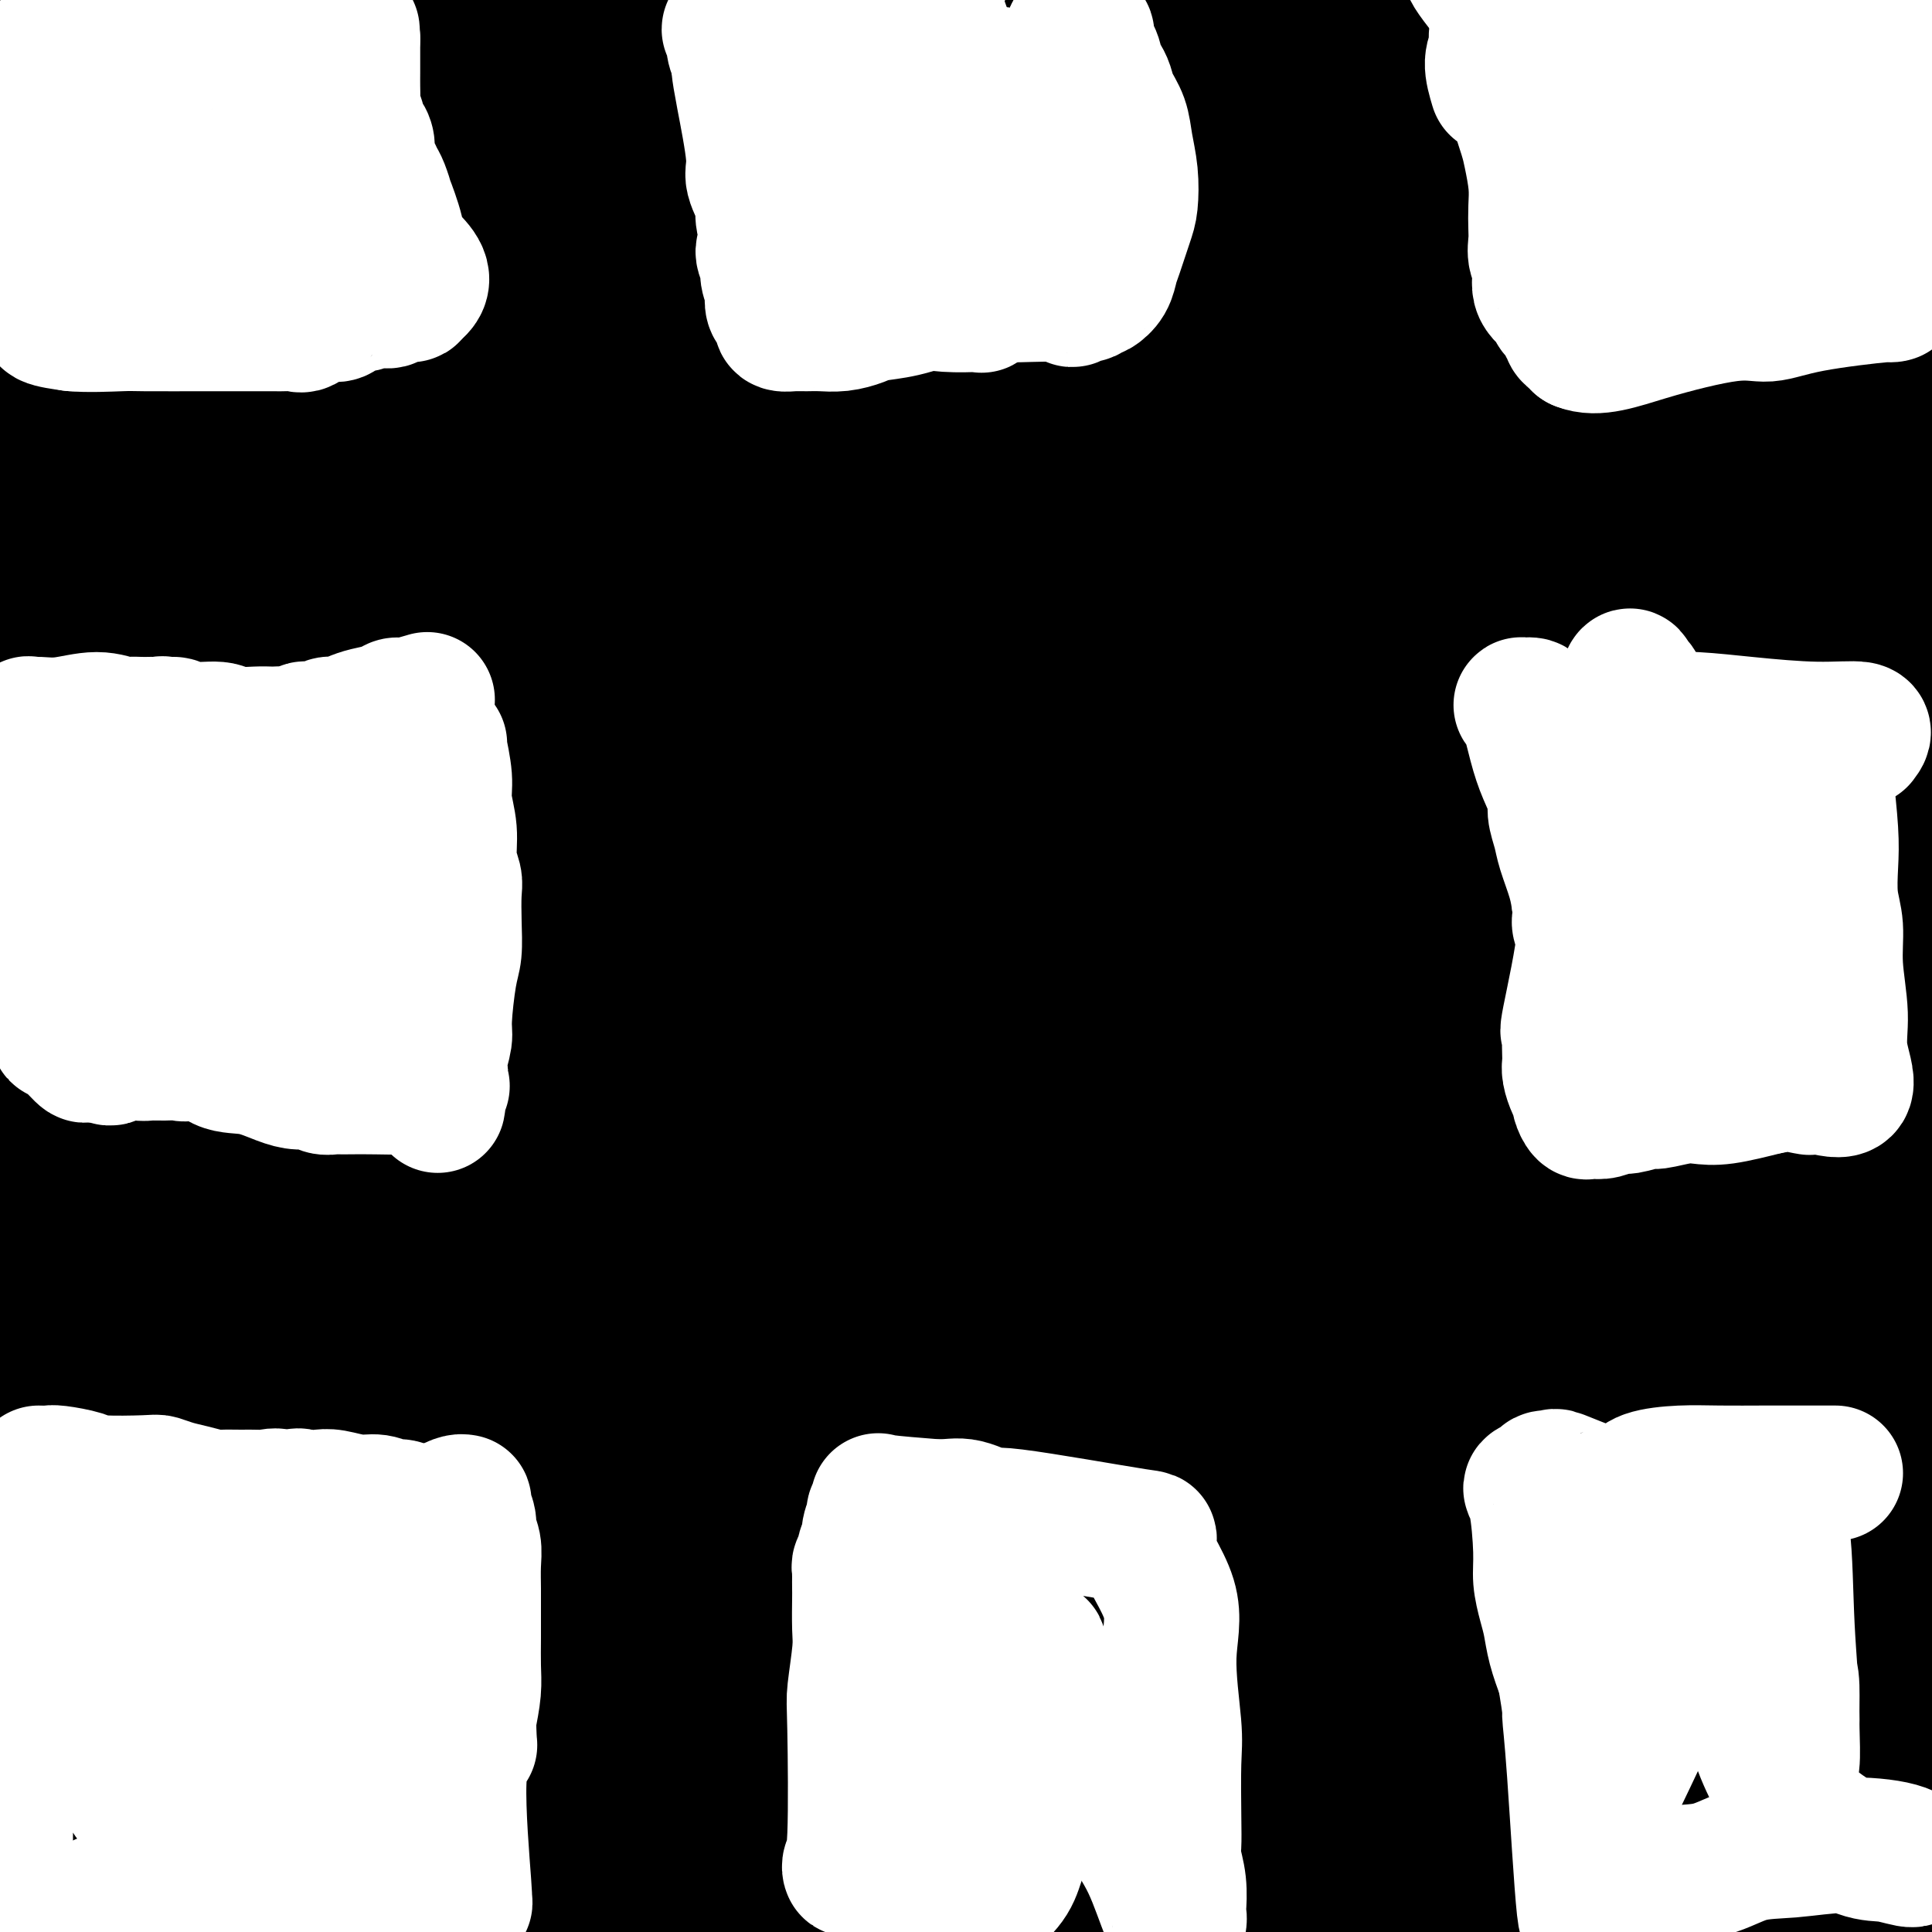
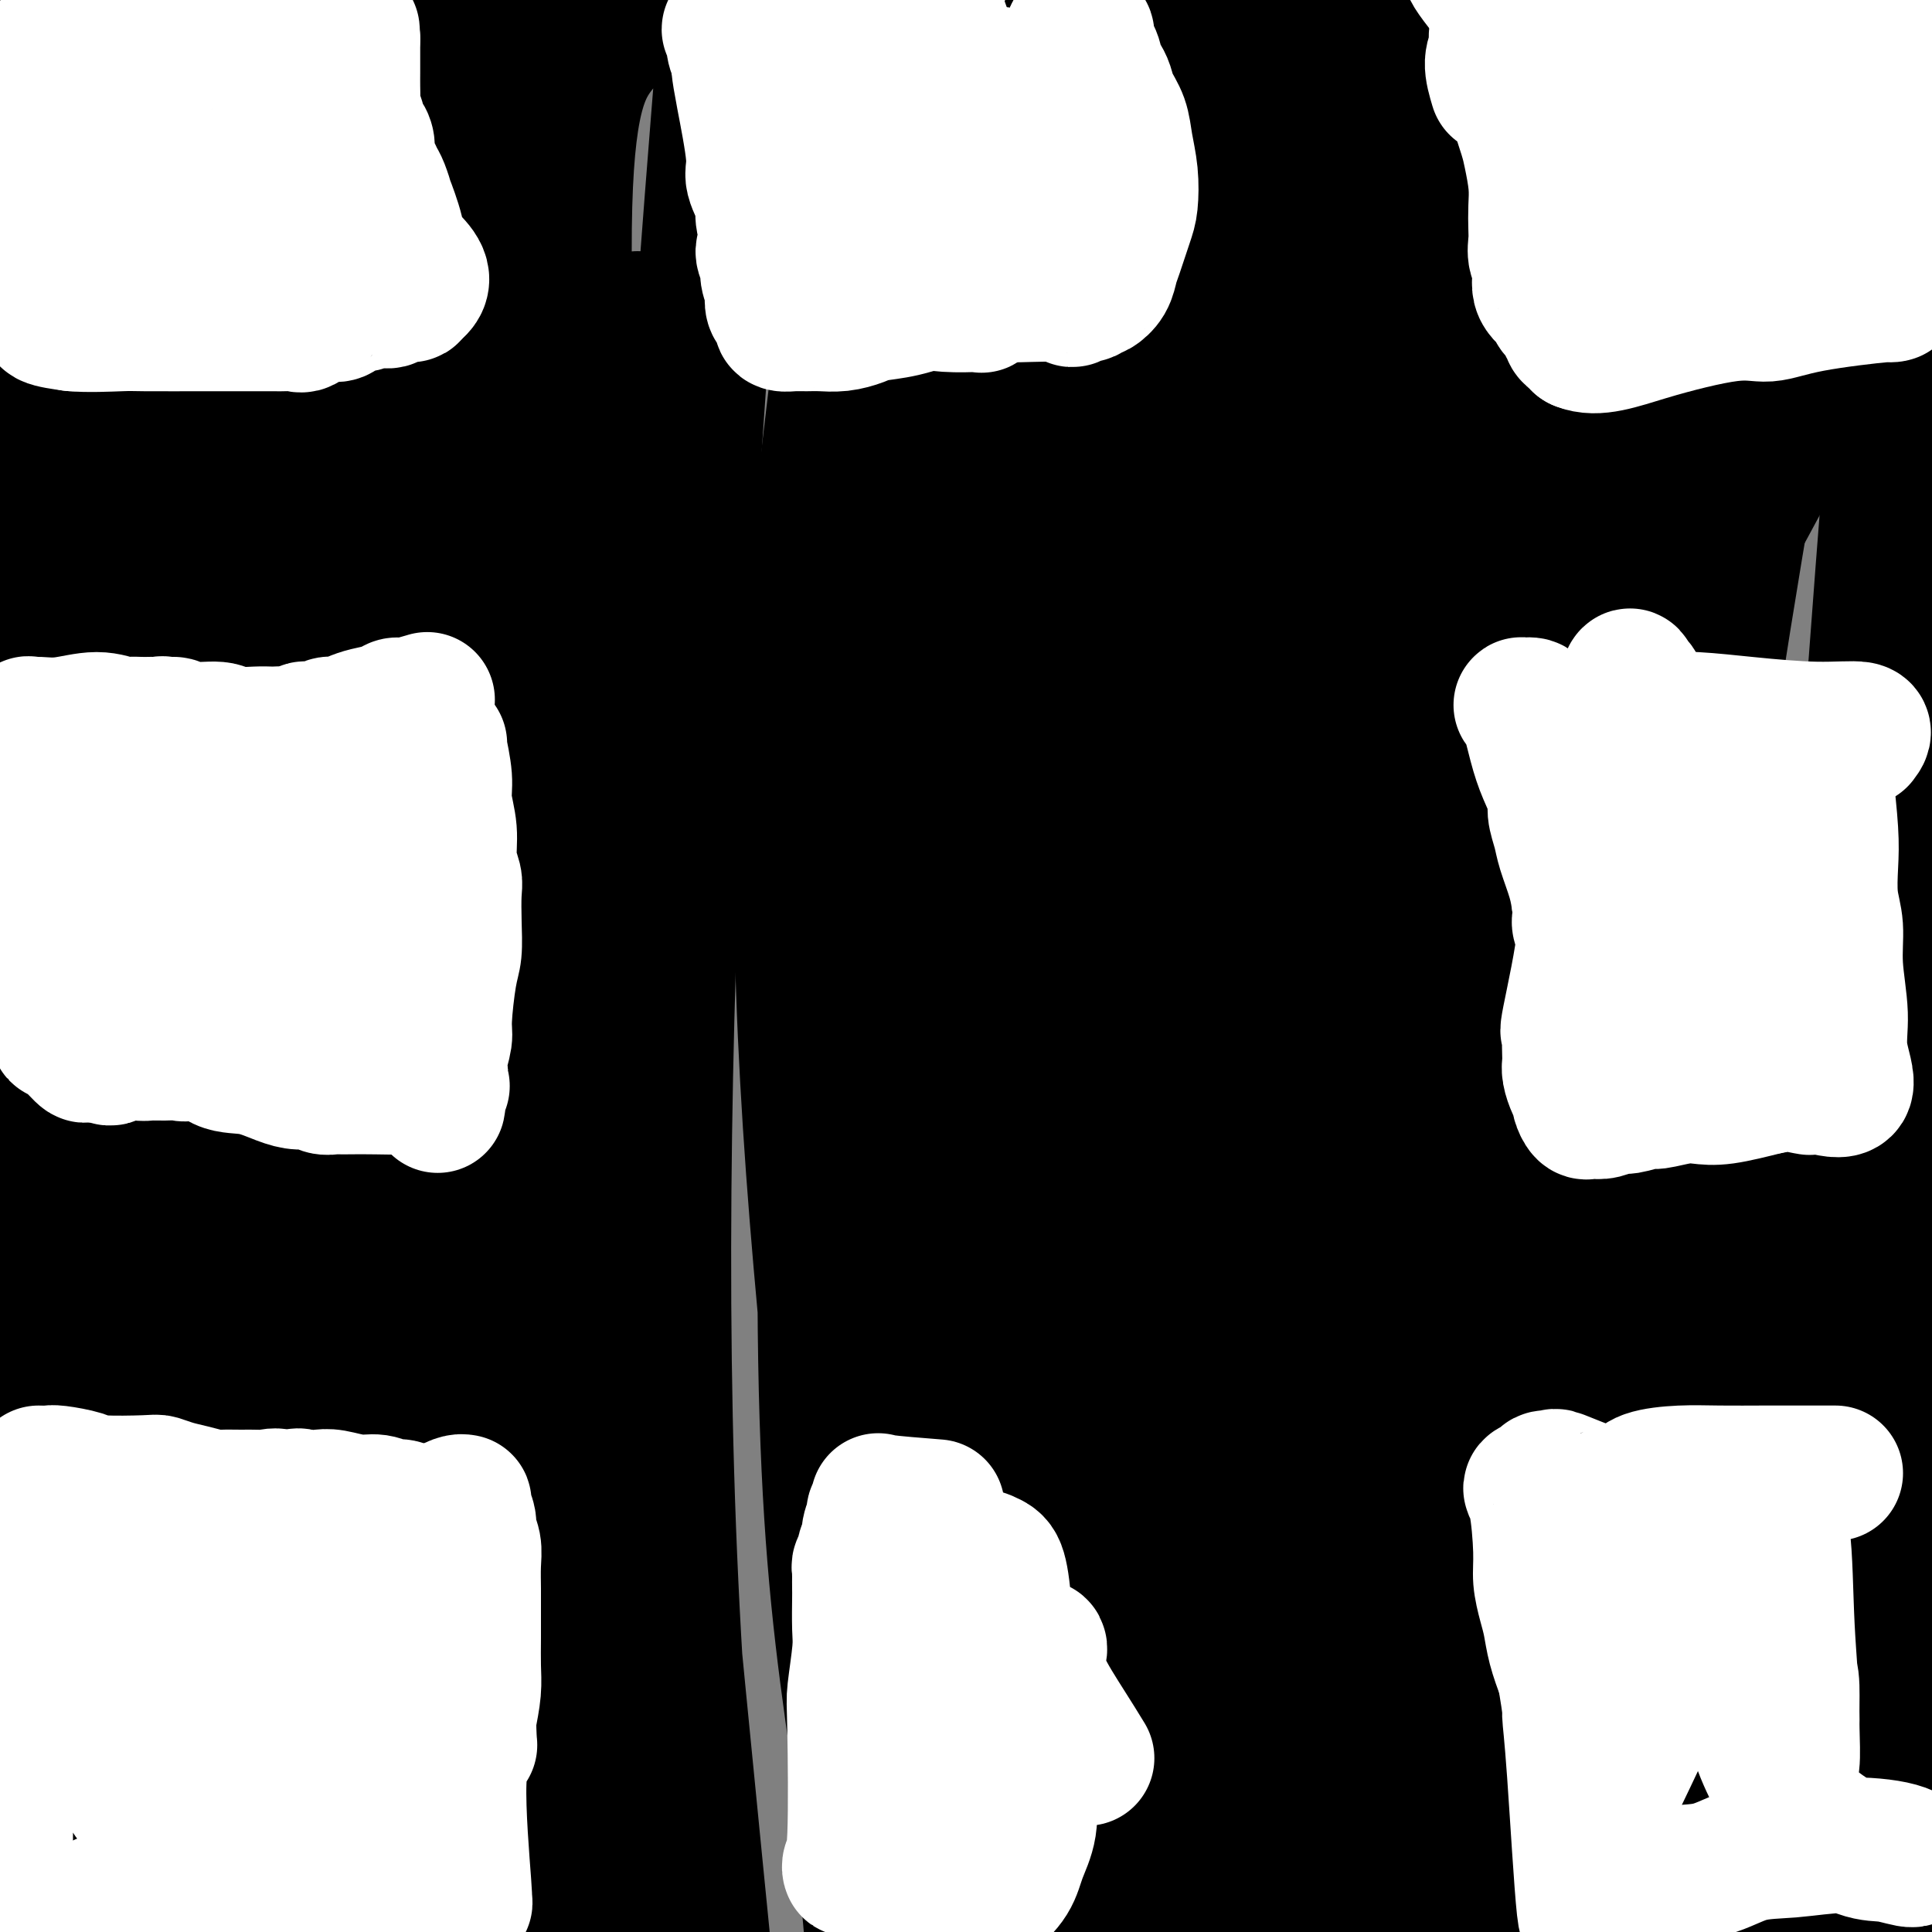
<svg xmlns="http://www.w3.org/2000/svg" viewBox="0 0 400 400" version="1.1">
  <rect x="0" y="0" width="400" height="400" fill="#808080" stroke="none" />
  <g fill="none" stroke="#000000" stroke-width="28" stroke-linecap="round" stroke-linejoin="round">
-     <path d="M14,386c0.230,-7.299 0.461,-14.598 3,-24c2.539,-9.402 7.387,-20.909 11,-48c3.613,-27.091 5.990,-69.768 7,-96c1.010,-26.232 0.654,-36.021 1,-50c0.346,-13.979 1.396,-32.149 2,-50c0.604,-17.851 0.763,-35.382 1,-49c0.237,-13.618 0.551,-23.323 1,-31c0.449,-7.677 1.032,-13.326 1,-17c-0.032,-3.674 -0.680,-5.374 -1,-6c-0.320,-0.626 -0.312,-0.178 -1,2c-0.688,2.178 -2.070,6.087 -4,18c-1.930,11.913 -4.406,31.831 -9,57c-4.594,25.169 -11.306,55.590 -15,85c-3.694,29.410 -4.370,57.807 -5,86c-0.630,28.193 -1.213,56.180 -1,80c0.213,23.820 1.223,43.473 2,62c0.777,18.527 1.321,35.929 2,46c0.679,10.071 1.493,12.812 2,15c0.507,2.188 0.707,3.822 1,6c0.293,2.178 0.680,4.900 0,-4c-0.680,-8.900 -2.427,-29.420 -4,-53c-1.573,-23.580 -2.971,-50.219 -4,-79c-1.029,-28.781 -1.690,-59.704 -3,-89c-1.310,-29.296 -3.269,-56.966 -4,-84c-0.731,-27.034 -0.235,-53.432 0,-76c0.235,-22.568 0.210,-41.305 1,-55c0.790,-13.695 2.395,-22.347 4,-31" />
    <path d="M2,1c0.759,-15.607 0.658,-39.123 1,-12c0.342,27.123 1.128,104.885 1,159c-0.128,54.115 -1.169,84.583 -2,97c-0.831,12.417 -1.452,6.781 -1,41c0.452,34.219 1.978,108.291 3,150c1.022,41.709 1.541,51.053 2,64c0.459,12.947 0.856,29.497 1,37c0.144,7.503 0.033,5.958 0,6c-0.033,0.042 0.013,1.671 0,-2c-0.013,-3.671 -0.085,-12.643 -1,-34c-0.915,-21.357 -2.673,-55.097 -5,-88c-2.327,-32.903 -5.224,-64.967 -9,-99c-3.776,-34.033 -8.433,-70.036 -10,-103c-1.567,-32.964 -0.046,-62.890 1,-91c1.046,-28.110 1.615,-54.405 5,-75c3.385,-20.595 9.585,-35.491 12,-43c2.415,-7.509 1.046,-7.630 1,-9c-0.046,-1.370 1.231,-3.988 2,-5c0.769,-1.012 1.029,-0.416 2,6c0.971,6.416 2.652,18.654 3,41c0.348,22.346 -0.636,54.801 3,87c3.636,32.199 11.893,64.141 16,95c4.107,30.859 4.065,60.636 11,88c6.935,27.364 20.847,52.316 27,68c6.153,15.684 4.546,22.101 6,26c1.454,3.899 5.968,5.281 9,8c3.032,2.719 4.580,6.777 6,-4c1.420,-10.777 2.710,-36.388 4,-62" />
    <path d="M90,347c-3.090,-49.951 -12.816,-143.830 -18,-195c-5.184,-51.170 -5.826,-59.633 -9,-97c-3.174,-37.367 -8.881,-103.639 -11,-130c-2.119,-26.361 -0.649,-12.810 -2,3c-1.351,15.810 -5.524,33.878 -8,61c-2.476,27.122 -3.256,63.297 -3,106c0.256,42.703 1.547,91.934 6,135c4.453,43.066 12.067,79.967 20,114c7.933,34.033 16.186,65.197 22,89c5.814,23.803 9.190,40.246 10,44c0.810,3.754 -0.947,-5.180 -1,-6c-0.053,-0.820 1.599,6.473 1,-5c-0.599,-11.473 -3.450,-41.713 -9,-75c-5.550,-33.287 -13.799,-69.622 -19,-108c-5.201,-38.378 -7.353,-78.801 -10,-121c-2.647,-42.199 -5.787,-86.176 -8,-123c-2.213,-36.824 -3.498,-66.496 -4,-95c-0.502,-28.504 -0.220,-55.841 0,-64c0.220,-8.159 0.379,2.860 1,6c0.621,3.140 1.705,-1.600 0,4c-1.705,5.600 -6.199,21.540 -9,58c-2.801,36.460 -3.910,93.441 -5,144c-1.090,50.559 -2.161,94.698 1,138c3.161,43.302 10.553,85.768 16,122c5.447,36.232 8.948,66.231 12,88c3.052,21.769 5.653,35.309 7,40c1.347,4.691 1.440,0.532 2,0c0.560,-0.532 1.589,2.562 1,-11c-0.589,-13.562 -2.794,-43.781 -5,-74" />
    <path d="M68,395c-2.280,-25.375 -5.480,-51.812 -13,-115c-7.520,-63.188 -19.360,-163.125 -23,-229c-3.640,-65.875 0.919,-97.687 3,-108c2.081,-10.313 1.682,0.874 1,14c-0.682,13.126 -1.649,28.191 -4,64c-2.351,35.809 -6.086,92.363 -7,140c-0.914,47.637 0.992,86.356 3,128c2.008,41.644 4.116,86.212 9,119c4.884,32.788 12.543,53.797 17,67c4.457,13.203 5.713,18.600 7,22c1.287,3.400 2.604,4.801 3,4c0.396,-0.801 -0.128,-3.805 -1,-18c-0.872,-14.195 -2.090,-39.581 -8,-72c-5.910,-32.419 -16.512,-71.872 -23,-111c-6.488,-39.128 -8.863,-77.931 -13,-118c-4.137,-40.069 -10.035,-81.405 -12,-112c-1.965,-30.595 0.003,-50.451 1,-65c0.997,-14.549 1.022,-23.793 1,-30c-0.022,-6.207 -0.091,-9.377 0,-7c0.091,2.377 0.343,10.300 -1,29c-1.343,18.700 -4.280,48.177 -6,85c-1.720,36.823 -2.222,80.992 -2,128c0.222,47.008 1.168,96.857 5,144c3.832,47.143 10.552,91.582 17,124c6.448,32.418 12.626,52.817 17,66c4.374,13.183 6.946,19.152 9,23c2.054,3.848 3.592,5.574 3,0c-0.592,-5.574 -3.312,-18.450 -7,-43c-3.688,-24.550 -8.344,-60.775 -13,-97" />
-     <path d="M31,427c-9.138,-73.259 -21.984,-186.407 -28,-250c-6.016,-63.593 -5.202,-77.630 -3,-121c2.202,-43.370 5.792,-116.071 8,-142c2.208,-25.929 3.035,-5.084 4,14c0.965,19.084 2.067,36.408 2,71c-0.067,34.592 -1.302,86.454 1,137c2.302,50.546 8.141,99.777 14,144c5.859,44.223 11.738,83.437 19,124c7.262,40.563 15.908,82.473 23,103c7.092,20.527 12.631,19.670 15,19c2.369,-0.670 1.567,-1.152 3,2c1.433,3.152 5.099,9.937 2,-13c-3.099,-22.937 -12.964,-75.596 -20,-123c-7.036,-47.404 -11.244,-89.554 -17,-135c-5.756,-45.446 -13.060,-94.189 -16,-140c-2.940,-45.811 -1.515,-88.691 -1,-133c0.515,-44.309 0.122,-90.046 0,-111c-0.122,-20.954 0.028,-17.125 0,-14c-0.028,3.125 -0.234,5.548 0,-1c0.234,-6.548 0.907,-22.065 0,1c-0.907,23.065 -3.394,84.712 -5,113c-1.606,28.288 -2.330,23.216 -3,73c-0.670,49.784 -1.286,154.422 4,227c5.286,72.578 16.473,113.094 26,150c9.527,36.906 17.395,70.201 22,85c4.605,14.799 5.946,11.101 7,10c1.054,-1.101 1.822,0.396 2,-10c0.178,-10.396 -0.235,-32.685 -4,-69c-3.765,-36.315 -10.883,-86.658 -18,-137" />
+     <path d="M31,427c-6.016,-63.593 -5.202,-77.630 -3,-121c2.202,-43.370 5.792,-116.071 8,-142c2.208,-25.929 3.035,-5.084 4,14c0.965,19.084 2.067,36.408 2,71c-0.067,34.592 -1.302,86.454 1,137c2.302,50.546 8.141,99.777 14,144c5.859,44.223 11.738,83.437 19,124c7.262,40.563 15.908,82.473 23,103c7.092,20.527 12.631,19.670 15,19c2.369,-0.670 1.567,-1.152 3,2c1.433,3.152 5.099,9.937 2,-13c-3.099,-22.937 -12.964,-75.596 -20,-123c-7.036,-47.404 -11.244,-89.554 -17,-135c-5.756,-45.446 -13.060,-94.189 -16,-140c-2.940,-45.811 -1.515,-88.691 -1,-133c0.515,-44.309 0.122,-90.046 0,-111c-0.122,-20.954 0.028,-17.125 0,-14c-0.028,3.125 -0.234,5.548 0,-1c0.234,-6.548 0.907,-22.065 0,1c-0.907,23.065 -3.394,84.712 -5,113c-1.606,28.288 -2.330,23.216 -3,73c-0.670,49.784 -1.286,154.422 4,227c5.286,72.578 16.473,113.094 26,150c9.527,36.906 17.395,70.201 22,85c4.605,14.799 5.946,11.101 7,10c1.054,-1.101 1.822,0.396 2,-10c0.178,-10.396 -0.235,-32.685 -4,-69c-3.765,-36.315 -10.883,-86.658 -18,-137" />
    <path d="M68,301c-3.460,-48.497 -3.110,-101.241 -4,-142c-0.890,-40.759 -3.020,-69.533 3,-119c6.020,-49.467 20.190,-119.625 25,-88c4.810,31.625 0.259,165.034 -1,245c-1.259,79.966 0.774,106.490 7,147c6.226,40.510 16.645,95.006 26,133c9.355,37.994 17.645,59.486 21,68c3.355,8.514 1.774,4.049 1,-1c-0.774,-5.049 -0.741,-10.681 -5,-31c-4.259,-20.319 -12.809,-55.323 -21,-101c-8.191,-45.677 -16.023,-102.027 -23,-148c-6.977,-45.973 -13.099,-81.570 -14,-149c-0.901,-67.430 3.420,-166.694 6,-210c2.580,-43.306 3.419,-30.653 4,-22c0.581,8.653 0.902,13.308 0,15c-0.902,1.692 -3.029,0.422 -2,78c1.029,77.578 5.214,234.005 11,325c5.786,90.995 13.172,116.559 24,155c10.828,38.441 25.096,89.761 32,114c6.904,24.239 6.442,21.397 7,22c0.558,0.603 2.136,4.650 2,1c-0.136,-3.650 -1.987,-14.997 -9,-51c-7.013,-36.003 -19.189,-96.660 -27,-149c-7.811,-52.340 -11.257,-96.361 -17,-146c-5.743,-49.639 -13.784,-104.897 -14,-149c-0.216,-44.103 7.392,-77.052 15,-110" />
-     <path d="M115,-12c5.236,-27.341 10.825,-40.695 12,-69c1.175,-28.305 -2.066,-71.562 1,27c3.066,98.562 12.438,338.944 21,458c8.562,119.056 16.313,116.785 24,130c7.687,13.215 15.308,41.914 20,55c4.692,13.086 6.453,10.557 3,-20c-3.453,-30.557 -12.120,-89.143 -21,-142c-8.880,-52.857 -17.973,-99.985 -22,-150c-4.027,-50.015 -2.988,-102.916 -2,-151c0.988,-48.084 1.924,-91.352 6,-131c4.076,-39.648 11.291,-75.675 15,-89c3.709,-13.325 3.911,-3.947 5,3c1.089,6.947 3.066,11.462 -2,39c-5.066,27.538 -17.176,78.097 -22,144c-4.824,65.903 -2.362,147.148 3,217c5.362,69.852 13.625,128.310 26,188c12.375,59.690 28.861,120.613 39,152c10.139,31.387 13.930,33.238 16,35c2.070,1.762 2.420,3.437 2,5c-0.420,1.563 -1.608,3.016 -11,-34c-9.392,-37.016 -26.988,-112.499 -42,-171c-15.012,-58.501 -27.439,-100.019 -35,-152c-7.561,-51.981 -10.255,-114.426 -12,-166c-1.745,-51.574 -2.542,-92.278 0,-131c2.542,-38.722 8.424,-75.462 11,-89c2.576,-13.538 1.847,-3.876 2,-2c0.153,1.876 1.186,-4.036 -2,15c-3.186,19.036 -10.593,63.018 -18,107" />
    <path d="M132,66c-4.813,53.164 -6.844,125.076 -8,187c-1.156,61.924 -1.437,113.862 6,183c7.437,69.138 22.593,155.478 23,166c0.407,10.522 -13.933,-54.774 -28,-111c-14.067,-56.226 -27.859,-103.381 -36,-153c-8.141,-49.619 -10.629,-101.703 -12,-151c-1.371,-49.297 -1.624,-95.806 2,-136c3.624,-40.194 11.124,-74.072 14,-88c2.876,-13.928 1.129,-7.907 1,-5c-0.129,2.907 1.361,2.699 2,18c0.639,15.301 0.429,46.111 0,98c-0.429,51.889 -1.077,124.858 3,192c4.077,67.142 12.877,128.458 25,182c12.123,53.542 27.567,99.309 39,139c11.433,39.691 18.855,73.306 24,90c5.145,16.694 8.014,16.466 9,16c0.986,-0.466 0.090,-1.172 -5,-17c-5.090,-15.828 -14.375,-46.780 -25,-89c-10.625,-42.220 -22.592,-95.708 -34,-149c-11.408,-53.292 -22.257,-106.388 -29,-159c-6.743,-52.612 -9.378,-104.741 -10,-155c-0.622,-50.259 0.771,-98.649 4,-127c3.229,-28.351 8.295,-36.663 11,-40c2.705,-3.337 3.048,-1.698 3,-5c-0.048,-3.302 -0.487,-11.545 -4,58c-3.513,69.545 -10.100,216.877 -7,305c3.100,88.123 15.886,117.035 26,151c10.114,33.965 17.557,72.982 25,112" />
    <path d="M151,578c5.874,21.224 8.060,18.283 13,47c4.940,28.717 12.634,89.093 3,-9c-9.634,-98.093 -36.595,-354.654 -46,-480c-9.405,-125.346 -1.255,-119.478 7,-131c8.255,-11.522 16.615,-40.434 21,-55c4.385,-14.566 4.796,-14.785 5,-10c0.204,4.785 0.200,14.576 -2,44c-2.200,29.424 -6.596,78.482 -10,136c-3.404,57.518 -5.816,123.496 -4,185c1.816,61.504 7.859,118.535 17,174c9.141,55.465 21.381,109.363 33,146c11.619,36.637 22.617,56.014 26,62c3.383,5.986 -0.849,-1.420 -5,-11c-4.151,-9.580 -8.221,-21.335 -19,-52c-10.779,-30.665 -28.267,-80.240 -42,-136c-13.733,-55.760 -23.712,-117.707 -33,-180c-9.288,-62.293 -17.884,-124.934 -21,-179c-3.116,-54.066 -0.750,-99.556 1,-126c1.750,-26.444 2.885,-33.840 3,-42c0.115,-8.160 -0.791,-17.082 -1,-3c-0.209,14.082 0.278,51.170 -3,83c-3.278,31.830 -10.320,58.402 -1,144c9.320,85.598 35.003,230.222 53,304c17.997,73.778 28.307,76.709 36,88c7.693,11.291 12.769,30.940 16,35c3.231,4.060 4.615,-7.470 6,-19" />
    <path d="M204,593c-2.905,-42.086 -13.167,-137.800 -21,-194c-7.833,-56.200 -13.235,-72.887 -12,-159c1.235,-86.113 9.108,-241.654 12,-292c2.892,-50.346 0.804,4.503 -1,52c-1.804,47.497 -3.323,87.641 -5,137c-1.677,49.359 -3.512,107.931 -2,167c1.512,59.069 6.373,118.635 14,165c7.627,46.365 18.022,79.530 24,110c5.978,30.470 7.538,58.246 9,65c1.462,6.754 2.824,-7.512 3,-13c0.176,-5.488 -0.835,-2.197 -6,-26c-5.165,-23.803 -14.486,-74.701 -22,-123c-7.514,-48.299 -13.222,-94.000 -19,-144c-5.778,-50.000 -11.626,-104.297 -12,-151c-0.374,-46.703 4.726,-85.810 9,-121c4.274,-35.190 7.721,-66.464 10,-85c2.279,-18.536 3.388,-24.335 4,-25c0.612,-0.665 0.727,3.803 0,21c-0.727,17.197 -2.296,47.123 -5,91c-2.704,43.877 -6.545,101.705 -7,155c-0.455,53.295 2.474,102.057 5,149c2.526,46.943 4.648,92.067 9,119c4.352,26.933 10.933,35.676 14,40c3.067,4.324 2.620,4.231 3,7c0.380,2.769 1.586,8.402 1,-13c-0.586,-21.402 -2.966,-69.839 -6,-115c-3.034,-45.161 -6.724,-87.046 -8,-130c-1.276,-42.954 -0.138,-86.977 1,-131" />
    <path d="M196,149c1.763,-36.541 5.669,-62.393 14,-118c8.331,-55.607 21.085,-140.970 20,-89c-1.085,51.970 -16.010,241.271 -22,347c-5.990,105.729 -3.045,127.885 5,168c8.045,40.115 21.189,98.188 27,132c5.811,33.812 4.290,43.364 7,48c2.710,4.636 9.652,4.357 10,-23c0.348,-27.357 -5.896,-81.791 -9,-129c-3.104,-47.209 -3.067,-87.194 -4,-134c-0.933,-46.806 -2.836,-100.433 1,-149c3.836,-48.567 13.410,-92.072 19,-130c5.590,-37.928 7.195,-70.277 12,-100c4.805,-29.723 12.810,-56.818 16,-63c3.190,-6.182 1.565,8.549 -1,17c-2.565,8.451 -6.071,10.622 -15,42c-8.929,31.378 -23.280,91.962 -32,161c-8.720,69.038 -11.810,146.531 -17,180c-5.190,33.469 -12.482,22.915 -5,74c7.482,51.085 29.737,163.808 42,222c12.263,58.192 14.535,61.851 17,66c2.465,4.149 5.124,8.788 5,5c-0.124,-3.788 -3.030,-16.003 -7,-41c-3.970,-24.997 -9.002,-62.776 -16,-110c-6.998,-47.224 -15.961,-103.891 -21,-159c-5.039,-55.109 -6.155,-108.658 -7,-159c-0.845,-50.342 -1.420,-97.477 1,-135c2.420,-37.523 7.834,-65.435 11,-82c3.166,-16.565 4.083,-21.782 5,-27" />
    <path d="M252,-37c1.503,9.530 -2.740,87.853 -9,133c-6.260,45.147 -14.536,57.116 -1,160c13.536,102.884 48.886,296.683 63,368c14.114,71.317 6.993,20.152 6,9c-0.993,-11.152 4.140,17.709 -4,-24c-8.140,-41.709 -29.555,-153.989 -42,-227c-12.445,-73.011 -15.919,-106.752 -19,-145c-3.081,-38.248 -5.768,-81.003 -7,-117c-1.232,-35.997 -1.008,-65.237 -1,-81c0.008,-15.763 -0.199,-18.050 0,-22c0.199,-3.950 0.803,-9.563 0,2c-0.803,11.563 -3.014,40.300 -4,79c-0.986,38.700 -0.747,87.361 0,142c0.747,54.639 2.001,115.256 8,165c5.999,49.744 16.741,88.614 25,123c8.259,34.386 14.034,64.288 19,80c4.966,15.712 9.124,17.232 11,16c1.876,-1.232 1.471,-5.218 -2,-19c-3.471,-13.782 -10.008,-37.360 -14,-77c-3.992,-39.640 -5.441,-95.342 -8,-139c-2.559,-43.658 -6.229,-75.273 -3,-137c3.229,-61.727 13.358,-153.566 19,-193c5.642,-39.434 6.796,-26.461 8,-24c1.204,2.461 2.457,-5.588 2,8c-0.457,13.588 -2.623,48.812 -4,92c-1.377,43.188 -1.965,94.339 -1,146c0.965,51.661 3.482,103.830 6,156" />
    <path d="M300,437c4.981,42.154 14.435,69.540 23,111c8.565,41.460 16.242,96.994 10,52c-6.242,-44.994 -26.404,-190.515 -37,-275c-10.596,-84.485 -11.627,-107.935 -13,-147c-1.373,-39.065 -3.089,-93.747 -1,-131c2.089,-37.253 7.984,-57.078 10,-68c2.016,-10.922 0.152,-12.939 0,-17c-0.152,-4.061 1.409,-10.164 -2,12c-3.409,22.164 -11.788,72.596 -16,131c-4.212,58.404 -4.258,124.780 -6,175c-1.742,50.220 -5.179,84.285 7,153c12.179,68.715 39.973,172.079 49,202c9.027,29.921 -0.714,-13.601 -8,-37c-7.286,-23.399 -12.117,-26.675 -20,-101c-7.883,-74.325 -18.816,-219.697 -23,-301c-4.184,-81.303 -1.618,-98.535 6,-138c7.618,-39.465 20.288,-101.162 25,-126c4.712,-24.838 1.466,-12.815 -1,10c-2.466,22.815 -4.153,56.423 -5,61c-0.847,4.577 -0.854,-19.879 -4,32c-3.146,51.879 -9.431,180.091 -9,263c0.431,82.909 7.578,120.514 17,161c9.422,40.486 21.121,83.853 27,106c5.879,22.147 5.940,23.073 6,24" />
    <path d="M335,589c5.319,2.410 2.116,-56.565 -5,-81c-7.116,-24.435 -18.146,-14.332 -12,-129c6.146,-114.668 29.468,-354.108 38,-440c8.532,-85.892 2.273,-18.235 -1,13c-3.273,31.235 -3.562,26.050 -8,52c-4.438,25.950 -13.026,83.035 -17,137c-3.974,53.965 -3.333,104.809 -3,155c0.333,50.191 0.360,99.730 5,147c4.640,47.270 13.894,92.271 20,120c6.106,27.729 9.066,38.185 11,44c1.934,5.815 2.844,6.988 4,12c1.156,5.012 2.558,13.864 0,-4c-2.558,-17.864 -9.075,-62.444 -16,-101c-6.925,-38.556 -14.258,-71.088 -18,-114c-3.742,-42.912 -3.894,-96.203 -5,-141c-1.106,-44.797 -3.167,-81.098 -1,-133c2.167,-51.902 8.562,-119.404 11,-145c2.438,-25.596 0.917,-9.286 1,-7c0.083,2.286 1.769,-9.453 -3,12c-4.769,21.453 -15.992,76.099 -24,126c-8.008,49.901 -12.802,95.059 -15,144c-2.198,48.941 -1.802,101.667 0,144c1.802,42.333 5.009,74.275 10,98c4.991,23.725 11.767,39.234 15,47c3.233,7.766 2.924,7.790 2,1c-0.924,-6.790 -2.462,-20.395 -4,-34" />
    <path d="M320,512c-4.682,-52.405 -15.386,-166.916 -20,-237c-4.614,-70.084 -3.138,-95.741 0,-140c3.138,-44.259 7.939,-107.121 8,-115c0.061,-7.879 -4.618,39.224 -7,90c-2.382,50.776 -2.467,105.224 -1,163c1.467,57.776 4.487,118.878 14,169c9.513,50.122 25.518,89.262 40,122c14.482,32.738 27.442,59.073 35,75c7.558,15.927 9.716,21.444 11,22c1.284,0.556 1.696,-3.849 0,-17c-1.696,-13.151 -5.500,-35.046 -14,-72c-8.500,-36.954 -21.695,-88.965 -32,-139c-10.305,-50.035 -17.721,-98.092 -22,-149c-4.279,-50.908 -5.420,-104.666 -5,-149c0.420,-44.334 2.403,-79.244 4,-108c1.597,-28.756 2.809,-51.358 4,-63c1.191,-11.642 2.360,-12.323 2,-9c-0.360,3.323 -2.247,10.651 -4,32c-1.753,21.349 -3.370,56.719 -7,100c-3.630,43.281 -9.274,94.472 -9,144c0.274,49.528 6.467,97.394 10,142c3.533,44.606 4.407,85.951 9,117c4.593,31.049 12.904,51.801 16,58c3.096,6.199 0.976,-2.154 0,-4c-0.976,-1.846 -0.808,2.814 -6,-12c-5.192,-14.814 -15.744,-49.104 -25,-95c-9.256,-45.896 -17.216,-103.399 -23,-155c-5.784,-51.601 -9.392,-97.301 -13,-143" />
    <path d="M285,139c-2.564,-44.406 -2.475,-83.922 0,-110c2.475,-26.078 7.337,-38.718 8,-80c0.663,-41.282 -2.874,-111.205 3,-19c5.874,92.205 21.158,346.536 30,464c8.842,117.464 11.240,98.059 13,87c1.760,-11.059 2.881,-13.771 4,-12c1.119,1.771 2.236,8.026 0,-7c-2.236,-15.026 -7.825,-51.331 -12,-92c-4.175,-40.669 -6.936,-85.701 -9,-128c-2.064,-42.299 -3.433,-81.866 -2,-121c1.433,-39.134 5.666,-77.835 9,-104c3.334,-26.165 5.769,-39.794 7,-48c1.231,-8.206 1.259,-10.990 1,-6c-0.259,4.990 -0.805,17.755 -2,45c-1.195,27.245 -3.037,68.971 -4,112c-0.963,43.029 -1.045,87.360 1,127c2.045,39.640 6.218,74.588 11,101c4.782,26.412 10.172,44.288 12,54c1.828,9.712 0.095,11.258 0,12c-0.095,0.742 1.448,0.678 -1,-13c-2.448,-13.678 -8.887,-40.970 -14,-72c-5.113,-31.030 -8.898,-65.799 -11,-129c-2.102,-63.201 -2.519,-154.833 -3,-194c-0.481,-39.167 -1.026,-25.870 -1,-22c0.026,3.870 0.622,-1.689 -1,-2c-1.622,-0.311 -5.464,4.625 -8,30c-2.536,25.375 -3.768,71.187 -5,117" />
    <path d="M311,129c-0.593,35.119 0.423,64.415 5,107c4.577,42.585 12.715,98.459 12,86c-0.715,-12.459 -10.282,-93.252 -15,-144c-4.718,-50.748 -4.585,-71.452 -5,-94c-0.415,-22.548 -1.377,-46.939 -2,-64c-0.623,-17.061 -0.908,-26.793 -1,-32c-0.092,-5.207 0.008,-5.891 0,-5c-0.008,0.891 -0.124,3.357 -1,13c-0.876,9.643 -2.513,26.463 -3,53c-0.487,26.537 0.175,62.791 1,93c0.825,30.209 1.813,54.373 4,74c2.187,19.627 5.573,34.719 8,42c2.427,7.281 3.896,6.752 5,7c1.104,0.248 1.842,1.273 3,1c1.158,-0.273 2.736,-1.842 4,-20c1.264,-18.158 2.216,-52.904 4,-85c1.784,-32.096 4.402,-61.544 6,-91c1.598,-29.456 2.176,-58.922 4,-78c1.824,-19.078 4.895,-27.769 7,-32c2.105,-4.231 3.245,-4.002 4,-8c0.755,-3.998 1.126,-12.224 -1,5c-2.126,17.224 -6.749,59.897 -10,101c-3.251,41.103 -5.131,80.635 -6,125c-0.869,44.365 -0.728,93.562 3,134c3.728,40.438 11.042,72.118 16,101c4.958,28.882 7.559,54.966 10,72c2.441,17.034 4.720,25.017 7,33" />
    <path d="M370,523c5.854,27.147 3.990,-7.985 5,0c1.010,7.985 4.893,59.087 2,0c-2.893,-59.087 -12.561,-228.364 -17,-304c-4.439,-75.636 -3.649,-57.633 -6,-57c-2.351,0.633 -7.845,-16.106 -11,-26c-3.155,-9.894 -3.973,-12.942 -5,-15c-1.027,-2.058 -2.263,-3.124 -3,-3c-0.737,0.124 -0.976,1.439 -2,9c-1.024,7.561 -2.835,21.370 -4,43c-1.165,21.630 -1.685,51.083 0,81c1.685,29.917 5.576,60.299 11,90c5.424,29.701 12.380,58.723 18,86c5.620,27.277 9.902,52.810 15,67c5.098,14.190 11.012,17.037 15,19c3.988,1.963 6.051,3.042 8,7c1.949,3.958 3.784,10.795 6,-1c2.216,-11.795 4.813,-42.221 5,-72c0.187,-29.779 -2.035,-58.911 -4,-91c-1.965,-32.089 -3.673,-67.133 -5,-100c-1.327,-32.867 -2.272,-63.555 -3,-94c-0.728,-30.445 -1.238,-60.647 0,-83c1.238,-22.353 4.224,-36.857 6,-48c1.776,-11.143 2.342,-18.925 3,-25c0.658,-6.075 1.408,-10.443 0,-4c-1.408,6.443 -4.974,23.698 -8,49c-3.026,25.302 -5.513,58.651 -8,92" />
    <path d="M388,143c-3.866,61.692 -5.530,145.420 -5,193c0.530,47.580 3.253,59.010 6,77c2.747,17.990 5.517,42.539 8,58c2.483,15.461 4.680,21.835 6,23c1.320,1.165 1.762,-2.878 2,-2c0.238,0.878 0.272,6.677 1,-6c0.728,-12.677 2.152,-43.832 -2,-58c-4.152,-14.168 -13.878,-11.351 -11,-112c2.878,-100.649 18.359,-304.765 24,-380c5.641,-75.235 1.441,-21.589 0,-4c-1.441,17.589 -0.125,-0.879 0,6c0.125,6.879 -0.942,39.103 -3,73c-2.058,33.897 -5.106,69.465 -6,105c-0.894,35.535 0.367,71.035 2,104c1.633,32.965 3.639,63.394 5,89c1.361,25.606 2.076,46.389 2,56c-0.076,9.611 -0.944,8.049 -1,8c-0.056,-0.049 0.698,1.415 1,2c0.302,0.585 0.151,0.293 0,0" />
-     <path d="M356,225c-1.327,-1.831 -2.655,-3.662 -6,-12c-3.345,-8.338 -8.709,-23.184 -11,-34c-2.291,-10.816 -1.510,-17.602 0,-29c1.510,-11.398 3.749,-27.409 7,-41c3.251,-13.591 7.515,-24.763 10,-33c2.485,-8.237 3.193,-13.540 8,-26c4.807,-12.460 13.714,-32.078 18,-42c4.286,-9.922 3.950,-10.148 5,-16c1.050,-5.852 3.486,-17.329 0,-2c-3.486,15.329 -12.895,57.466 -18,88c-5.105,30.534 -5.905,49.467 -7,66c-1.095,16.533 -2.485,30.665 -3,39c-0.515,8.335 -0.157,10.871 0,12c0.157,1.129 0.112,0.851 0,1c-0.112,0.149 -0.289,0.726 0,-9c0.289,-9.726 1.046,-29.753 2,-47c0.954,-17.247 2.104,-31.712 3,-46c0.896,-14.288 1.538,-28.398 4,-42c2.462,-13.602 6.742,-26.698 10,-36c3.258,-9.302 5.492,-14.812 7,-21c1.508,-6.188 2.288,-13.054 3,-17c0.712,-3.946 1.356,-4.973 2,-6" />
    <path d="M390,-28c3.728,-13.970 2.048,-8.894 1,-3c-1.048,5.894 -1.462,12.605 -3,15c-1.538,2.395 -4.198,0.474 -11,32c-6.802,31.526 -17.746,96.498 -22,124c-4.254,27.502 -1.819,17.535 -1,16c0.819,-1.535 0.023,5.364 0,8c-0.023,2.636 0.726,1.009 1,1c0.274,-0.009 0.073,1.600 0,2c-0.073,0.400 -0.016,-0.408 0,-1c0.016,-0.592 -0.007,-0.966 0,-13c0.007,-12.034 0.044,-35.727 0,-52c-0.044,-16.273 -0.171,-25.124 0,-34c0.171,-8.876 0.638,-17.775 1,-26c0.362,-8.225 0.619,-15.777 1,-21c0.381,-5.223 0.885,-8.118 1,-10c0.115,-1.882 -0.159,-2.751 0,-3c0.159,-0.249 0.751,0.123 1,-1c0.249,-1.123 0.154,-3.741 0,-1c-0.154,2.741 -0.368,10.841 0,18c0.368,7.159 1.318,13.379 2,19c0.682,5.621 1.094,10.644 2,14c0.906,3.356 2.305,5.044 4,6c1.695,0.956 3.687,1.181 5,2c1.313,0.819 1.947,2.234 5,-2c3.053,-4.234 8.527,-14.117 14,-24" />
    <path d="M391,38c3.252,-6.476 4.381,-10.666 5,-15c0.619,-4.334 0.726,-8.813 1,-12c0.274,-3.187 0.713,-5.083 -3,-6c-3.713,-0.917 -11.578,-0.857 -16,3c-4.422,3.857 -5.399,11.509 -7,18c-1.601,6.491 -3.825,11.819 -4,17c-0.175,5.181 1.698,10.214 3,14c1.302,3.786 2.033,6.327 3,8c0.967,1.673 2.170,2.480 3,3c0.830,0.520 1.288,0.753 2,1c0.712,0.247 1.679,0.508 2,1c0.321,0.492 -0.005,1.213 0,1c0.005,-0.213 0.340,-1.362 -3,5c-3.340,6.362 -10.355,20.233 -18,34c-7.645,13.767 -15.920,27.429 -22,45c-6.080,17.571 -9.966,39.052 -14,58c-4.034,18.948 -8.216,35.365 -11,51c-2.784,15.635 -4.168,30.490 -4,44c0.168,13.510 1.889,25.675 4,36c2.111,10.325 4.611,18.810 7,24c2.389,5.190 4.668,7.083 6,8c1.332,0.917 1.717,0.856 3,-1c1.283,-1.856 3.465,-5.508 8,-15c4.535,-9.492 11.422,-24.822 15,-42c3.578,-17.178 3.848,-36.202 4,-52c0.152,-15.798 0.186,-28.371 -1,-41c-1.186,-12.629 -3.593,-25.315 -6,-38" />
    <path d="M348,187c-2.792,-12.466 -6.773,-24.631 -8,-28c-1.227,-3.369 0.301,2.060 -1,-1c-1.301,-3.060 -5.432,-14.608 -2,23c3.432,37.608 14.425,124.371 19,158c4.575,33.629 2.731,14.125 2,6c-0.731,-8.125 -0.350,-4.872 0,-3c0.350,1.872 0.670,2.363 -1,-17c-1.670,-19.363 -5.331,-58.582 -6,-79c-0.669,-20.418 1.654,-22.037 3,-26c1.346,-3.963 1.717,-10.270 2,-12c0.283,-1.730 0.480,1.116 1,3c0.520,1.884 1.365,2.804 2,12c0.635,9.196 1.060,26.666 1,41c-0.060,14.334 -0.605,25.531 -1,35c-0.395,9.469 -0.640,17.209 -1,21c-0.360,3.791 -0.836,3.634 -1,4c-0.164,0.366 -0.016,1.254 -1,-4c-0.984,-5.254 -3.101,-16.651 -7,-32c-3.899,-15.349 -9.581,-34.650 -9,-61c0.581,-26.350 7.426,-59.748 11,-76c3.574,-16.252 3.878,-15.358 4,-15c0.122,0.358 0.061,0.179 0,0" />
  </g>
  <g fill="none" stroke="#FFFFFF" stroke-width="28" stroke-linecap="round" stroke-linejoin="round">
    <path d="M7,62c0.076,-0.849 0.153,-1.698 0,-2c-0.153,-0.302 -0.535,-0.056 0,0c0.535,0.056 1.987,-0.076 4,0c2.013,0.076 4.588,0.362 8,0c3.412,-0.362 7.661,-1.373 10,-2c2.339,-0.627 2.767,-0.871 3,-1c0.233,-0.129 0.271,-0.143 1,0c0.729,0.143 2.151,0.442 3,0c0.849,-0.442 1.127,-1.624 2,-2c0.873,-0.376 2.341,0.053 4,0c1.659,-0.053 3.509,-0.588 5,-1c1.491,-0.412 2.623,-0.702 4,-1c1.377,-0.298 3.001,-0.606 4,-1c0.999,-0.394 1.374,-0.874 2,-1c0.626,-0.126 1.501,0.102 2,0c0.499,-0.102 0.620,-0.533 1,-1c0.380,-0.467 1.019,-0.971 2,-1c0.981,-0.029 2.302,0.415 3,0c0.698,-0.415 0.771,-1.690 1,-2c0.229,-0.310 0.615,0.345 1,1" />
    <path d="M67,48c10.066,-2.179 5.230,-0.627 4,0c-1.230,0.627 1.146,0.328 2,0c0.854,-0.328 0.187,-0.685 0,-1c-0.187,-0.315 0.105,-0.587 0,-2c-0.105,-1.413 -0.607,-3.967 -1,-6c-0.393,-2.033 -0.678,-3.545 -1,-5c-0.322,-1.455 -0.680,-2.852 -1,-4c-0.320,-1.148 -0.603,-2.046 -1,-3c-0.397,-0.954 -0.908,-1.965 -1,-3c-0.092,-1.035 0.234,-2.095 0,-3c-0.234,-0.905 -1.029,-1.656 -1,-2c0.029,-0.344 0.881,-0.282 1,-1c0.119,-0.718 -0.493,-2.216 -1,-3c-0.507,-0.784 -0.907,-0.854 -1,-1c-0.093,-0.146 0.121,-0.368 0,-1c-0.121,-0.632 -0.576,-1.673 -1,-2c-0.424,-0.327 -0.817,0.059 -1,0c-0.183,-0.059 -0.157,-0.563 0,-1c0.157,-0.437 0.444,-0.808 0,-1c-0.444,-0.192 -1.620,-0.206 -2,-1c-0.380,-0.794 0.034,-2.370 0,-3c-0.034,-0.630 -0.517,-0.315 -1,0" />
    <path d="M61,5c-1.406,-2.238 -1.420,-1.332 -2,-1c-0.580,0.332 -1.725,0.091 -3,0c-1.275,-0.091 -2.679,-0.033 -4,0c-1.321,0.033 -2.558,0.042 -4,0c-1.442,-0.042 -3.088,-0.134 -4,0c-0.912,0.134 -1.089,0.495 -2,1c-0.911,0.505 -2.555,1.155 -3,1c-0.445,-0.155 0.310,-1.113 -3,-1c-3.310,0.113 -10.683,1.297 -14,2c-3.317,0.703 -2.576,0.923 -3,1c-0.424,0.077 -2.012,0.009 -3,0c-0.988,-0.009 -1.375,0.041 -2,0c-0.625,-0.041 -1.488,-0.173 -2,0c-0.512,0.173 -0.673,0.651 -1,1c-0.327,0.349 -0.820,0.568 -1,1c-0.180,0.432 -0.048,1.075 0,2c0.048,0.925 0.013,2.130 0,4c-0.013,1.870 -0.003,4.404 0,6c0.003,1.596 0.001,2.253 0,4c-0.001,1.747 -0.000,4.583 0,7c0.000,2.417 0.000,4.415 0,7c-0.000,2.585 -0.000,5.757 0,8c0.000,2.243 0.000,3.557 0,5c-0.000,1.443 -0.000,3.016 0,4c0.000,0.984 0.000,1.380 0,2c-0.000,0.620 -0.000,1.463 0,2c0.000,0.537 0.000,0.769 0,1" />
    <path d="M10,62c8.661,3.844 30.312,-12.545 40,-19c9.688,-6.455 7.411,-2.975 7,-2c-0.411,0.975 1.042,-0.554 2,-2c0.958,-1.446 1.420,-2.807 2,-4c0.580,-1.193 1.279,-2.217 2,-3c0.721,-0.783 1.466,-1.323 2,-2c0.534,-0.677 0.858,-1.490 1,-2c0.142,-0.510 0.102,-0.719 0,-1c-0.102,-0.281 -0.264,-0.636 0,-1c0.264,-0.364 0.956,-0.739 1,-1c0.044,-0.261 -0.561,-0.410 -1,-1c-0.439,-0.590 -0.713,-1.622 -1,-2c-0.287,-0.378 -0.588,-0.102 -1,0c-0.412,0.102 -0.936,0.031 -2,0c-1.064,-0.031 -2.669,-0.020 -4,0c-1.331,0.020 -2.387,0.051 -4,0c-1.613,-0.051 -3.784,-0.182 -6,0c-2.216,0.182 -4.476,0.678 -6,1c-1.524,0.322 -2.310,0.469 -3,1c-0.690,0.531 -1.284,1.446 -2,2c-0.716,0.554 -1.553,0.746 -2,1c-0.447,0.254 -0.505,0.568 -1,1c-0.495,0.432 -1.427,0.980 -2,1c-0.573,0.020 -0.786,-0.490 -1,-1" />
    <path d="M31,28c-2.748,1.476 -1.117,2.165 -1,2c0.117,-0.165 -1.280,-1.184 -1,1c0.280,2.184 2.236,7.573 3,10c0.764,2.427 0.334,1.894 1,3c0.666,1.106 2.427,3.852 3,5c0.573,1.148 -0.043,0.698 0,1c0.043,0.302 0.744,1.358 1,2c0.256,0.642 0.065,0.871 0,1c-0.065,0.129 -0.004,0.157 0,1c0.004,0.843 -0.048,2.502 0,3c0.048,0.498 0.196,-0.164 0,0c-0.196,0.164 -0.735,1.153 -1,2c-0.265,0.847 -0.256,1.551 -1,2c-0.744,0.449 -2.242,0.642 -3,1c-0.758,0.358 -0.777,0.881 -1,1c-0.223,0.119 -0.650,-0.164 -2,0c-1.350,0.164 -3.624,0.776 -5,1c-1.376,0.224 -1.854,0.059 -3,0c-1.146,-0.059 -2.960,-0.012 -4,0c-1.040,0.012 -1.307,-0.012 -2,0c-0.693,0.012 -1.811,0.059 -2,0c-0.189,-0.059 0.552,-0.223 0,0c-0.552,0.223 -2.395,0.833 -3,1c-0.605,0.167 0.029,-0.109 0,0c-0.029,0.109 -0.723,0.603 0,1c0.723,0.397 2.861,0.699 5,1" />
    <path d="M15,67c2.917,0.309 7.709,0.083 10,0c2.291,-0.083 2.079,-0.022 5,0c2.921,0.022 8.974,0.006 12,0c3.026,-0.006 3.023,-0.002 4,0c0.977,0.002 2.933,0.001 4,0c1.067,-0.001 1.244,-0.001 2,0c0.756,0.001 2.090,0.003 3,0c0.910,-0.003 1.395,-0.010 2,0c0.605,0.010 1.328,0.035 2,0c0.672,-0.035 1.293,-0.132 2,0c0.707,0.132 1.502,0.494 2,0c0.498,-0.494 0.701,-1.845 1,-2c0.299,-0.155 0.695,0.884 1,1c0.305,0.116 0.518,-0.691 1,-1c0.482,-0.309 1.231,-0.120 2,0c0.769,0.120 1.557,0.172 2,0c0.443,-0.172 0.541,-0.569 1,-1c0.459,-0.431 1.278,-0.898 2,-1c0.722,-0.102 1.348,0.160 2,0c0.652,-0.160 1.331,-0.742 2,-1c0.669,-0.258 1.327,-0.192 2,0c0.673,0.192 1.360,0.510 2,0c0.640,-0.510 1.233,-1.848 2,-2c0.767,-0.152 1.706,0.882 2,1c0.294,0.118 -0.059,-0.681 0,-1c0.059,-0.319 0.529,-0.160 1,0" />
    <path d="M86,60c3.193,-2.466 -0.324,-5.129 -2,-7c-1.676,-1.871 -1.510,-2.948 -2,-5c-0.490,-2.052 -1.637,-5.078 -2,-6c-0.363,-0.922 0.056,0.259 0,0c-0.056,-0.259 -0.589,-1.960 -1,-3c-0.411,-1.040 -0.701,-1.420 -1,-2c-0.299,-0.580 -0.606,-1.359 -1,-2c-0.394,-0.641 -0.875,-1.144 -1,-2c-0.125,-0.856 0.106,-2.064 0,-3c-0.106,-0.936 -0.550,-1.601 -1,-2c-0.450,-0.399 -0.905,-0.532 -1,-1c-0.095,-0.468 0.171,-1.269 0,-2c-0.171,-0.731 -0.778,-1.390 -1,-2c-0.222,-0.610 -0.060,-1.170 0,-2c0.060,-0.830 0.016,-1.929 0,-3c-0.016,-1.071 -0.004,-2.114 0,-3c0.004,-0.886 0.001,-1.613 0,-2c-0.001,-0.387 -0.000,-0.432 0,-1c0.000,-0.568 0.000,-1.657 0,-2c-0.000,-0.343 -0.000,0.062 0,0c0.000,-0.062 0.000,-0.589 0,-1c-0.000,-0.411 -0.000,-0.705 0,-1" />
    <path d="M73,8c-0.167,-3.167 -0.083,-1.583 0,0" />
    <path d="M6,152c0.033,-0.848 0.065,-1.696 0,-2c-0.065,-0.304 -0.228,-0.064 0,0c0.228,0.064 0.848,-0.050 2,0c1.152,0.050 2.836,0.262 5,0c2.164,-0.262 4.808,-0.998 7,-1c2.192,-0.002 3.931,0.732 5,1c1.069,0.268 1.466,0.072 2,0c0.534,-0.072 1.204,-0.019 2,0c0.796,0.019 1.719,0.004 2,0c0.281,-0.004 -0.079,0.004 0,0c0.079,-0.004 0.598,-0.020 1,0c0.402,0.020 0.688,0.076 1,0c0.312,-0.076 0.651,-0.284 1,0c0.349,0.284 0.710,1.061 1,1c0.290,-0.061 0.511,-0.959 1,-1c0.489,-0.041 1.247,0.773 3,1c1.753,0.227 4.500,-0.135 6,0c1.500,0.135 1.753,0.768 3,1c1.247,0.232 3.490,0.062 5,0c1.510,-0.062 2.289,-0.018 3,0c0.711,0.018 1.356,0.009 2,0" />
    <path d="M58,152c6.856,0.220 4.995,-0.729 5,-1c0.005,-0.271 1.876,0.134 3,0c1.124,-0.134 1.502,-0.809 2,-1c0.498,-0.191 1.117,0.103 2,0c0.883,-0.103 2.030,-0.601 3,-1c0.970,-0.399 1.763,-0.699 3,-1c1.237,-0.301 2.917,-0.603 4,-1c1.083,-0.397 1.569,-0.890 2,-1c0.431,-0.110 0.808,0.163 2,0c1.192,-0.163 3.198,-0.761 4,-1c0.802,-0.239 0.401,-0.120 0,0" />
    <path d="M91,154c-0.122,-0.143 -0.244,-0.286 0,1c0.244,1.286 0.854,4.000 1,6c0.146,2.000 -0.171,3.285 0,5c0.171,1.715 0.830,3.860 1,6c0.170,2.140 -0.150,4.274 0,6c0.150,1.726 0.770,3.044 1,4c0.230,0.956 0.072,1.551 0,3c-0.072,1.449 -0.057,3.751 0,6c0.057,2.249 0.155,4.445 0,6c-0.155,1.555 -0.563,2.468 -1,5c-0.437,2.532 -0.902,6.681 -1,9c-0.098,2.319 0.171,2.806 0,4c-0.171,1.194 -0.783,3.093 -1,4c-0.217,0.907 -0.040,0.820 0,1c0.040,0.180 -0.055,0.626 0,1c0.055,0.374 0.262,0.678 0,1c-0.262,0.322 -0.994,0.664 -1,1c-0.006,0.336 0.712,0.668 1,1c0.288,0.332 0.144,0.666 0,1" />
    <path d="M91,225c-0.570,6.939 -0.495,2.787 0,1c0.495,-1.787 1.408,-1.210 -1,-1c-2.408,0.210 -8.139,0.052 -12,0c-3.861,-0.052 -5.852,0.001 -7,0c-1.148,-0.001 -1.453,-0.054 -2,0c-0.547,0.054 -1.337,0.217 -2,0c-0.663,-0.217 -1.198,-0.815 -2,-1c-0.802,-0.185 -1.870,0.043 -3,0c-1.130,-0.043 -2.323,-0.358 -4,-1c-1.677,-0.642 -3.838,-1.612 -6,-2c-2.162,-0.388 -4.325,-0.195 -6,-1c-1.675,-0.805 -2.861,-2.608 -4,-3c-1.139,-0.392 -2.230,0.628 -3,1c-0.770,0.372 -1.217,0.097 -2,0c-0.783,-0.097 -1.900,-0.014 -3,0c-1.100,0.014 -2.181,-0.040 -3,0c-0.819,0.040 -1.375,0.175 -2,0c-0.625,-0.175 -1.319,-0.660 -2,-1c-0.681,-0.340 -1.347,-0.534 -2,0c-0.653,0.534 -1.291,1.798 -2,2c-0.709,0.202 -1.488,-0.656 -2,-1c-0.512,-0.344 -0.756,-0.172 -1,0" />
    <path d="M20,218c-3.569,0.173 -1.491,0.105 -1,0c0.491,-0.105 -0.604,-0.246 -1,0c-0.396,0.246 -0.094,0.878 -1,0c-0.906,-0.878 -3.021,-3.265 -4,-4c-0.979,-0.735 -0.823,0.184 -1,0c-0.177,-0.184 -0.687,-1.471 -1,-2c-0.313,-0.529 -0.427,-0.300 -1,-1c-0.573,-0.700 -1.603,-2.330 -2,-4c-0.397,-1.670 -0.160,-3.379 0,-5c0.160,-1.621 0.243,-3.153 0,-5c-0.243,-1.847 -0.811,-4.008 -1,-6c-0.189,-1.992 0.002,-3.813 0,-6c-0.002,-2.187 -0.197,-4.738 0,-7c0.197,-2.262 0.785,-4.235 1,-6c0.215,-1.765 0.058,-3.322 0,-5c-0.058,-1.678 -0.016,-3.479 0,-5c0.016,-1.521 0.007,-2.764 0,-4c-0.007,-1.236 -0.012,-2.465 0,-3c0.012,-0.535 0.042,-0.375 0,-1c-0.042,-0.625 -0.155,-2.036 0,-1c0.155,1.036 0.577,4.518 1,8" />
    <path d="M9,161c0.096,2.251 -0.164,4.878 0,8c0.164,3.122 0.751,6.739 1,9c0.249,2.261 0.158,3.168 2,9c1.842,5.832 5.616,16.590 7,21c1.384,4.410 0.378,2.472 0,1c-0.378,-1.472 -0.127,-2.479 1,-4c1.127,-1.521 3.129,-3.558 4,-7c0.871,-3.442 0.611,-8.291 1,-12c0.389,-3.709 1.429,-6.278 2,-9c0.571,-2.722 0.675,-5.595 1,-8c0.325,-2.405 0.871,-4.341 1,-6c0.129,-1.659 -0.157,-3.042 0,-4c0.157,-0.958 0.759,-1.490 1,-2c0.241,-0.510 0.120,-0.999 0,-1c-0.120,-0.001 -0.240,0.487 0,1c0.240,0.513 0.838,1.050 1,2c0.162,0.950 -0.112,2.314 0,4c0.112,1.686 0.612,3.696 1,6c0.388,2.304 0.666,4.902 1,8c0.334,3.098 0.725,6.695 1,9c0.275,2.305 0.435,3.319 1,5c0.565,1.681 1.537,4.030 2,6c0.463,1.970 0.418,3.563 1,5c0.582,1.437 1.791,2.719 3,4" />
    <path d="M41,206c1.505,2.991 2.269,2.970 3,3c0.731,0.030 1.429,0.112 2,2c0.571,1.888 1.013,5.583 3,-1c1.987,-6.583 5.517,-23.445 7,-31c1.483,-7.555 0.919,-5.803 1,-7c0.081,-1.197 0.806,-5.343 1,-7c0.194,-1.657 -0.145,-0.823 0,-1c0.145,-0.177 0.773,-1.364 1,-2c0.227,-0.636 0.051,-0.722 0,-1c-0.051,-0.278 0.022,-0.750 0,-1c-0.022,-0.250 -0.137,-0.279 0,1c0.137,1.279 0.528,3.865 1,6c0.472,2.135 1.025,3.818 2,9c0.975,5.182 2.370,13.863 3,18c0.630,4.137 0.494,3.729 1,5c0.506,1.271 1.655,4.221 2,6c0.345,1.779 -0.114,2.387 0,3c0.114,0.613 0.803,1.231 1,2c0.197,0.769 -0.096,1.690 0,2c0.096,0.310 0.583,0.011 1,0c0.417,-0.011 0.766,0.266 1,0c0.234,-0.266 0.353,-1.076 1,-2c0.647,-0.924 1.824,-1.962 3,-3" />
    <path d="M75,207c1.245,-0.975 1.359,-0.914 2,-3c0.641,-2.086 1.809,-6.321 3,-10c1.191,-3.679 2.406,-6.802 3,-10c0.594,-3.198 0.566,-6.470 1,-9c0.434,-2.530 1.329,-4.317 2,-6c0.671,-1.683 1.118,-3.260 1,-4c-0.118,-0.740 -0.802,-0.642 -1,-2c-0.198,-1.358 0.091,-4.172 -1,-2c-1.091,2.172 -3.561,9.328 -5,14c-1.439,4.672 -1.846,6.859 -2,10c-0.154,3.141 -0.055,7.237 0,10c0.055,2.763 0.064,4.193 0,7c-0.064,2.807 -0.203,6.990 0,9c0.203,2.010 0.748,1.845 1,2c0.252,0.155 0.212,0.629 0,1c-0.212,0.371 -0.596,0.638 -1,1c-0.404,0.362 -0.830,0.818 -1,1c-0.170,0.182 -0.085,0.091 0,0" />
    <path d="M8,305c0.756,0.022 1.512,0.045 2,0c0.488,-0.045 0.707,-0.156 2,0c1.293,0.156 3.661,0.581 5,1c1.339,0.419 1.648,0.833 4,1c2.352,0.167 6.745,0.087 9,0c2.255,-0.087 2.370,-0.181 3,0c0.630,0.181 1.775,0.637 3,1c1.225,0.363 2.531,0.633 4,1c1.469,0.367 3.102,0.831 4,1c0.898,0.169 1.060,0.043 2,0c0.940,-0.043 2.657,-0.002 4,0c1.343,0.002 2.314,-0.035 3,0c0.686,0.035 1.089,0.143 2,0c0.911,-0.143 2.330,-0.535 3,0c0.670,0.535 0.589,1.999 1,2c0.411,0.001 1.313,-1.460 2,-2c0.687,-0.540 1.159,-0.160 2,0c0.841,0.160 2.049,0.099 3,0c0.951,-0.099 1.644,-0.238 3,0c1.356,0.238 3.376,0.852 5,1c1.624,0.148 2.852,-0.170 4,0c1.148,0.170 2.215,0.829 3,1c0.785,0.171 1.288,-0.146 2,0c0.712,0.146 1.632,0.756 2,1c0.368,0.244 0.184,0.122 0,0" />
    <path d="M85,313c12.157,1.241 4.049,0.343 1,0c-3.049,-0.343 -1.037,-0.130 1,0c2.037,0.130 4.101,0.178 5,0c0.899,-0.178 0.632,-0.583 1,-1c0.368,-0.417 1.371,-0.848 2,-1c0.629,-0.152 0.886,-0.025 1,0c0.114,0.025 0.087,-0.051 0,0c-0.087,0.051 -0.234,0.231 0,1c0.234,0.769 0.847,2.127 1,3c0.153,0.873 -0.155,1.260 0,2c0.155,0.740 0.774,1.834 1,3c0.226,1.166 0.060,2.404 0,4c-0.060,1.596 -0.015,3.548 0,5c0.015,1.452 0.001,2.403 0,4c-0.001,1.597 0.010,3.840 0,6c-0.010,2.160 -0.041,4.235 0,6c0.041,1.765 0.155,3.218 0,5c-0.155,1.782 -0.577,3.891 -1,6" />
    <path d="M97,356c0.137,7.318 0.481,5.112 0,5c-0.481,-0.112 -1.787,1.871 -2,8c-0.213,6.129 0.666,16.405 1,21c0.334,4.595 0.121,3.508 0,3c-0.121,-0.508 -0.150,-0.437 0,0c0.150,0.437 0.480,1.240 0,1c-0.480,-0.240 -1.770,-1.525 -4,-2c-2.230,-0.475 -5.401,-0.141 -8,0c-2.599,0.141 -4.627,0.091 -7,0c-2.373,-0.091 -5.090,-0.221 -7,0c-1.910,0.221 -3.013,0.792 -6,1c-2.987,0.208 -7.857,0.053 -12,0c-4.143,-0.053 -7.560,-0.003 -10,0c-2.440,0.003 -3.902,-0.041 -6,0c-2.098,0.041 -4.830,0.166 -7,0c-2.170,-0.166 -3.776,-0.621 -6,0c-2.224,0.621 -5.064,2.320 -7,3c-1.936,0.680 -2.968,0.340 -4,0" />
    <path d="M12,396c-2.280,0.675 -2.482,0.864 -3,1c-0.518,0.136 -1.354,0.221 -3,-1c-1.646,-1.221 -4.101,-3.747 -5,-6c-0.899,-2.253 -0.242,-4.234 0,-7c0.242,-2.766 0.069,-6.316 0,-10c-0.069,-3.684 -0.034,-7.503 0,-11c0.034,-3.497 0.066,-6.673 0,-9c-0.066,-2.327 -0.229,-3.805 0,-7c0.229,-3.195 0.848,-8.106 1,-11c0.152,-2.894 -0.165,-3.772 0,-5c0.165,-1.228 0.813,-2.806 1,-4c0.187,-1.194 -0.087,-2.004 0,-3c0.087,-0.996 0.535,-2.179 1,-3c0.465,-0.821 0.946,-1.280 1,-2c0.054,-0.720 -0.320,-1.701 0,0c0.320,1.701 1.335,6.084 3,10c1.665,3.916 3.981,7.367 6,11c2.019,3.633 3.742,7.449 6,13c2.258,5.551 5.050,12.835 6,16c0.950,3.165 0.059,2.209 0,2c-0.059,-0.209 0.715,0.328 1,1c0.285,0.672 0.081,1.478 0,1c-0.081,-0.478 -0.041,-2.239 0,-4" />
    <path d="M27,368c-0.462,-3.163 -1.617,-9.571 -2,-16c-0.383,-6.429 0.005,-12.880 0,-18c-0.005,-5.120 -0.405,-8.910 1,-10c1.405,-1.090 4.615,0.522 6,3c1.385,2.478 0.946,5.824 2,12c1.054,6.176 3.603,15.182 5,22c1.397,6.818 1.643,11.446 2,15c0.357,3.554 0.825,6.033 1,7c0.175,0.967 0.057,0.423 0,0c-0.057,-0.423 -0.054,-0.724 0,-2c0.054,-1.276 0.157,-3.526 1,-7c0.843,-3.474 2.426,-8.172 3,-12c0.574,-3.828 0.140,-6.785 2,-13c1.860,-6.215 6.013,-15.687 8,-20c1.987,-4.313 1.808,-3.468 2,-3c0.192,0.468 0.756,0.559 1,1c0.244,0.441 0.167,1.233 0,3c-0.167,1.767 -0.423,4.508 0,8c0.423,3.492 1.524,7.733 2,12c0.476,4.267 0.327,8.559 1,13c0.673,4.441 2.169,9.030 3,12c0.831,2.970 0.996,4.322 1,5c0.004,0.678 -0.153,0.683 0,0c0.153,-0.683 0.615,-2.052 1,-5c0.385,-2.948 0.692,-7.474 1,-12" />
    <path d="M68,363c1.066,-4.779 2.731,-8.226 4,-12c1.269,-3.774 2.144,-7.876 3,-10c0.856,-2.124 1.694,-2.271 2,-5c0.306,-2.729 0.079,-8.041 3,-1c2.921,7.041 8.990,26.435 11,35c2.010,8.565 -0.040,6.299 -1,5c-0.960,-1.299 -0.832,-1.633 -1,-3c-0.168,-1.367 -0.633,-3.767 -1,-7c-0.367,-3.233 -0.635,-7.297 -1,-11c-0.365,-3.703 -0.826,-7.043 -1,-10c-0.174,-2.957 -0.062,-5.531 0,-7c0.062,-1.469 0.073,-1.832 0,-2c-0.073,-0.168 -0.229,-0.139 0,0c0.229,0.139 0.843,0.388 1,0c0.157,-0.388 -0.143,-1.415 0,1c0.143,2.415 0.729,8.270 1,12c0.271,3.730 0.227,5.334 0,7c-0.227,1.666 -0.638,3.395 -1,5c-0.362,1.605 -0.674,3.086 0,1c0.674,-2.086 2.336,-7.739 3,-10c0.664,-2.261 0.332,-1.131 0,0" />
    <path d="M153,12c-0.048,0.499 -0.096,0.998 0,2c0.096,1.002 0.336,2.506 1,6c0.664,3.494 1.752,8.978 2,12c0.248,3.022 -0.345,3.581 0,5c0.345,1.419 1.627,3.697 2,5c0.373,1.303 -0.164,1.632 0,3c0.164,1.368 1.028,3.775 1,5c-0.028,1.225 -0.950,1.269 -1,2c-0.050,0.731 0.770,2.150 1,3c0.230,0.850 -0.132,1.131 0,2c0.132,0.869 0.757,2.327 1,3c0.243,0.673 0.104,0.561 0,1c-0.104,0.439 -0.174,1.428 0,2c0.174,0.572 0.591,0.728 1,1c0.409,0.272 0.811,0.661 1,1c0.189,0.339 0.165,0.627 0,1c-0.165,0.373 -0.470,0.832 0,1c0.470,0.168 1.717,0.046 2,0c0.283,-0.046 -0.398,-0.015 0,0c0.398,0.015 1.875,0.015 3,0c1.125,-0.015 1.898,-0.044 3,0c1.102,0.044 2.534,0.163 4,0c1.466,-0.163 2.967,-0.607 4,-1c1.033,-0.393 1.596,-0.734 3,-1c1.404,-0.266 3.647,-0.456 6,-1c2.353,-0.544 4.815,-1.441 7,-2c2.185,-0.559 4.092,-0.779 6,-1" />
    <path d="M200,61c4.979,-0.927 4.426,-0.243 5,0c0.574,0.243 2.275,0.047 3,0c0.725,-0.047 0.475,0.055 3,0c2.525,-0.055 7.824,-0.267 10,0c2.176,0.267 1.227,1.014 1,1c-0.227,-0.014 0.267,-0.787 1,-1c0.733,-0.213 1.706,0.134 2,0c0.294,-0.134 -0.090,-0.750 0,-1c0.090,-0.250 0.653,-0.136 1,0c0.347,0.136 0.478,0.293 1,0c0.522,-0.293 1.436,-1.038 2,-2c0.564,-0.962 0.779,-2.142 1,-3c0.221,-0.858 0.448,-1.393 1,-3c0.552,-1.607 1.428,-4.285 2,-6c0.572,-1.715 0.840,-2.468 1,-4c0.160,-1.532 0.212,-3.842 0,-6c-0.212,-2.158 -0.686,-4.164 -1,-6c-0.314,-1.836 -0.466,-3.502 -1,-5c-0.534,-1.498 -1.451,-2.828 -2,-4c-0.549,-1.172 -0.731,-2.186 -1,-3c-0.269,-0.814 -0.627,-1.427 -1,-2c-0.373,-0.573 -0.763,-1.107 -1,-2c-0.237,-0.893 -0.321,-2.147 -1,-3c-0.679,-0.853 -1.952,-1.307 -2,-2c-0.048,-0.693 1.129,-1.627 1,-2c-0.129,-0.373 -1.565,-0.187 -3,0" />
    <path d="M222,7c-2.014,-4.954 -1.047,-2.840 -1,-2c0.047,0.840 -0.824,0.407 -1,0c-0.176,-0.407 0.344,-0.789 -1,-1c-1.344,-0.211 -4.553,-0.253 -3,0c1.553,0.253 7.869,0.799 -3,1c-10.869,0.201 -38.921,0.058 -50,0c-11.079,-0.058 -5.184,-0.029 -4,0c1.184,0.029 -2.342,0.058 -4,0c-1.658,-0.058 -1.449,-0.203 -2,0c-0.551,0.203 -1.861,0.753 -2,1c-0.139,0.247 0.894,0.191 1,1c0.106,0.809 -0.713,2.482 1,5c1.713,2.518 5.960,5.882 10,9c4.040,3.118 7.875,5.992 11,9c3.125,3.008 5.541,6.151 9,10c3.459,3.849 7.961,8.404 11,12c3.039,3.596 4.615,6.232 6,8c1.385,1.768 2.578,2.667 3,3c0.422,0.333 0.071,0.099 0,0c-0.071,-0.099 0.137,-0.064 -1,0c-1.137,0.064 -3.620,0.155 -6,0c-2.380,-0.155 -4.659,-0.557 -7,-1c-2.341,-0.443 -4.746,-0.927 -7,-2c-2.254,-1.073 -4.358,-2.735 -6,-4c-1.642,-1.265 -2.821,-2.132 -4,-3" />
    <path d="M172,53c-1.202,-1.840 0.792,-2.940 -1,-4c-1.792,-1.060 -7.371,-2.079 2,-6c9.371,-3.921 33.692,-10.743 43,-13c9.308,-2.257 3.604,0.051 1,1c-2.604,0.949 -2.109,0.541 -3,0c-0.891,-0.541 -3.169,-1.213 -7,-2c-3.831,-0.787 -9.216,-1.689 -13,-2c-3.784,-0.311 -5.966,-0.031 -7,0c-1.034,0.031 -0.920,-0.186 -2,0c-1.080,0.186 -3.354,0.776 -1,0c2.354,-0.776 9.335,-2.918 13,-5c3.665,-2.082 4.013,-4.104 9,-3c4.987,1.104 14.612,5.336 17,10c2.388,4.664 -2.461,9.761 -5,13c-2.539,3.239 -2.770,4.619 -3,6" />
    <path d="M215,48c-2.552,3.625 -4.931,3.188 -6,4c-1.069,0.812 -0.826,2.872 -1,-4c-0.174,-6.872 -0.764,-22.678 -1,-29c-0.236,-6.322 -0.118,-3.161 0,0" />
    <path d="M310,18c-0.532,-1.781 -1.065,-3.562 -1,-5c0.065,-1.438 0.727,-2.533 1,-3c0.273,-0.467 0.157,-0.305 0,-1c-0.157,-0.695 -0.355,-2.246 0,-1c0.355,1.246 1.262,5.291 2,8c0.738,2.709 1.308,4.082 2,6c0.692,1.918 1.506,4.379 2,6c0.494,1.621 0.669,2.401 1,4c0.331,1.599 0.820,4.017 1,6c0.180,1.983 0.053,3.530 0,5c-0.053,1.470 -0.031,2.861 0,4c0.031,1.139 0.072,2.025 0,3c-0.072,0.975 -0.259,2.040 0,3c0.259,0.960 0.962,1.815 1,3c0.038,1.185 -0.588,2.699 0,4c0.588,1.301 2.391,2.390 3,3c0.609,0.610 0.024,0.741 0,1c-0.024,0.259 0.515,0.647 1,1c0.485,0.353 0.918,0.672 1,1c0.082,0.328 -0.185,0.665 0,1c0.185,0.335 0.823,0.667 1,1c0.177,0.333 -0.106,0.667 0,1c0.106,0.333 0.602,0.667 1,1c0.398,0.333 0.699,0.667 1,1" />
    <path d="M327,71c3.485,1.498 8.197,-0.258 14,-2c5.803,-1.742 12.697,-3.471 17,-4c4.303,-0.529 6.014,0.143 8,0c1.986,-0.143 4.246,-1.099 9,-2c4.754,-0.901 12.002,-1.746 15,-2c2.998,-0.254 1.746,0.085 1,0c-0.746,-0.085 -0.984,-0.592 -1,-1c-0.016,-0.408 0.192,-0.715 0,-2c-0.192,-1.285 -0.783,-3.548 -1,-7c-0.217,-3.452 -0.061,-8.092 0,-13c0.061,-4.908 0.026,-10.085 0,-14c-0.026,-3.915 -0.045,-6.569 0,-9c0.045,-2.431 0.152,-4.640 0,-6c-0.152,-1.360 -0.563,-1.870 -1,-3c-0.437,-1.130 -0.901,-2.880 -1,-4c-0.099,-1.120 0.166,-1.609 0,-2c-0.166,-0.391 -0.762,-0.683 -1,-1c-0.238,-0.317 -0.119,-0.658 0,-1" />
    <path d="M386,-2c1.348,-10.161 6.718,-4.064 0,0c-6.718,4.064 -25.525,6.094 -34,7c-8.475,0.906 -6.617,0.688 -10,0c-3.383,-0.688 -12.006,-1.847 -18,-3c-5.994,-1.153 -9.358,-2.298 -11,-3c-1.642,-0.702 -1.562,-0.959 -4,-3c-2.438,-2.041 -7.396,-5.867 -3,0c4.396,5.867 18.145,21.426 24,30c5.855,8.574 3.816,10.164 3,10c-0.816,-0.164 -0.408,-2.082 0,-4" />
    <path d="M333,32c-0.757,-1.615 -2.649,-3.653 0,-6c2.649,-2.347 9.838,-5.001 13,-5c3.162,0.001 2.298,2.659 3,7c0.702,4.341 2.969,10.365 4,13c1.031,2.635 0.825,1.880 1,2c0.175,0.120 0.730,1.114 1,1c0.270,-0.114 0.253,-1.336 1,-3c0.747,-1.664 2.257,-3.770 3,-6c0.743,-2.230 0.720,-4.583 1,-7c0.280,-2.417 0.865,-4.897 1,-6c0.135,-1.103 -0.178,-0.828 0,-1c0.178,-0.172 0.848,-0.792 1,-1c0.152,-0.208 -0.215,-0.005 -1,1c-0.785,1.005 -1.989,2.812 -3,5c-1.011,2.188 -1.829,4.756 -4,9c-2.171,4.244 -5.695,10.164 -8,14c-2.305,3.836 -3.391,5.587 -4,7c-0.609,1.413 -0.742,2.489 -1,3c-0.258,0.511 -0.640,0.457 -1,-1c-0.360,-1.457 -0.699,-4.319 -1,-7c-0.301,-2.681 -0.565,-5.183 -1,-8c-0.435,-2.817 -1.040,-5.951 -2,-8c-0.960,-2.049 -2.274,-3.014 -3,-4c-0.726,-0.986 -0.863,-1.993 -1,-3" />
    <path d="M332,28c-1.347,-4.600 -0.214,-0.600 -2,2c-1.786,2.600 -6.492,3.802 0,10c6.492,6.198 24.182,17.394 24,14c-0.182,-3.394 -18.235,-21.376 -25,-26c-6.765,-4.624 -2.243,4.112 0,9c2.243,4.888 2.206,5.927 3,8c0.794,2.073 2.420,5.178 4,7c1.580,1.822 3.113,2.360 5,2c1.887,-0.360 4.128,-1.620 6,-4c1.872,-2.380 3.374,-5.881 5,-11c1.626,-5.119 3.376,-11.856 4,-15c0.624,-3.144 0.123,-2.696 0,-3c-0.123,-0.304 0.132,-1.360 0,-1c-0.132,0.360 -0.651,2.135 -2,4c-1.349,1.865 -3.528,3.818 -3,7c0.528,3.182 3.764,7.591 7,12" />
    <path d="M358,43c1.066,2.858 0.232,4.004 9,2c8.768,-2.004 27.138,-7.157 22,-8c-5.138,-0.843 -33.786,2.624 -45,5c-11.214,2.376 -4.995,3.663 -3,5c1.995,1.337 -0.235,2.726 0,4c0.235,1.274 2.935,2.432 5,3c2.065,0.568 3.496,0.544 5,0c1.504,-0.544 3.080,-1.609 5,-3c1.920,-1.391 4.182,-3.107 5,-4c0.818,-0.893 0.192,-0.961 0,-2c-0.192,-1.039 0.050,-3.049 0,-4c-0.050,-0.951 -0.392,-0.843 -1,-1c-0.608,-0.157 -1.483,-0.578 -2,-1c-0.517,-0.422 -0.678,-0.844 -1,-1c-0.322,-0.156 -0.806,-0.044 -1,0c-0.194,0.044 -0.097,0.022 0,0" />
    <path d="M385,153c0.667,-0.868 1.334,-1.736 0,-2c-1.334,-0.264 -4.670,0.075 -9,0c-4.330,-0.075 -9.653,-0.565 -14,-1c-4.347,-0.435 -7.716,-0.814 -11,-1c-3.284,-0.186 -6.482,-0.180 -9,0c-2.518,0.180 -4.354,0.533 -6,1c-1.646,0.467 -3.101,1.046 -4,1c-0.899,-0.046 -1.243,-0.719 -2,-1c-0.757,-0.281 -1.928,-0.170 -3,0c-1.072,0.170 -2.047,0.400 -3,0c-0.953,-0.400 -1.885,-1.430 -3,-2c-1.115,-0.570 -2.412,-0.681 -3,-1c-0.588,-0.319 -0.468,-0.845 -1,-1c-0.532,-0.155 -1.718,0.063 -2,0c-0.282,-0.063 0.340,-0.405 1,1c0.660,1.405 1.357,4.557 2,7c0.643,2.443 1.232,4.178 2,6c0.768,1.822 1.715,3.733 2,5c0.285,1.267 -0.092,1.892 0,3c0.092,1.108 0.654,2.699 1,4c0.346,1.301 0.478,2.312 1,4c0.522,1.688 1.435,4.054 2,6c0.565,1.946 0.783,3.473 1,5" />
    <path d="M327,187c1.747,7.336 0.114,5.176 0,4c-0.114,-1.176 1.290,-1.367 1,3c-0.290,4.367 -2.274,13.292 -3,17c-0.726,3.708 -0.195,2.200 0,2c0.195,-0.200 0.055,0.908 0,2c-0.055,1.092 -0.025,2.166 0,3c0.025,0.834 0.044,1.426 0,2c-0.044,0.574 -0.153,1.128 0,2c0.153,0.872 0.566,2.062 1,3c0.434,0.938 0.889,1.624 1,2c0.111,0.376 -0.123,0.442 0,1c0.123,0.558 0.604,1.610 1,2c0.396,0.390 0.709,0.120 1,0c0.291,-0.120 0.562,-0.089 1,0c0.438,0.089 1.045,0.235 2,0c0.955,-0.235 2.257,-0.851 3,-1c0.743,-0.149 0.925,0.170 2,0c1.075,-0.170 3.042,-0.829 4,-1c0.958,-0.171 0.906,0.145 2,0c1.094,-0.145 3.335,-0.750 5,-1c1.665,-0.250 2.756,-0.144 4,0c1.244,0.144 2.641,0.327 5,0c2.359,-0.327 5.679,-1.163 9,-2" />
    <path d="M366,225c6.401,-1.059 3.903,-1.206 4,-1c0.097,0.206 2.789,0.767 4,1c1.211,0.233 0.942,0.139 1,0c0.058,-0.139 0.442,-0.323 2,0c1.558,0.323 4.289,1.154 5,0c0.711,-1.154 -0.598,-4.294 -1,-7c-0.402,-2.706 0.102,-4.978 0,-8c-0.102,-3.022 -0.811,-6.795 -1,-10c-0.189,-3.205 0.143,-5.841 0,-8c-0.143,-2.159 -0.759,-3.841 -1,-6c-0.241,-2.159 -0.107,-4.794 0,-7c0.107,-2.206 0.185,-3.983 0,-7c-0.185,-3.017 -0.635,-7.275 -1,-10c-0.365,-2.725 -0.645,-3.917 -1,-5c-0.355,-1.083 -0.785,-2.056 -1,-3c-0.215,-0.944 -0.217,-1.859 -1,-2c-0.783,-0.141 -2.349,0.492 -3,1c-0.651,0.508 -0.387,0.890 -1,2c-0.613,1.110 -2.102,2.947 -3,4c-0.898,1.053 -1.203,1.322 -2,4c-0.797,2.678 -2.085,7.765 -3,12c-0.915,4.235 -1.458,7.617 -2,11" />
    <path d="M361,186c-0.856,4.794 -0.496,5.280 0,9c0.496,3.720 1.129,10.675 -1,3c-2.129,-7.675 -7.018,-29.980 -10,-40c-2.982,-10.020 -4.056,-7.755 -6,-8c-1.944,-0.245 -4.757,-3.000 -6,-4c-1.243,-1.000 -0.916,-0.245 -1,0c-0.084,0.245 -0.578,-0.019 -1,1c-0.422,1.019 -0.770,3.320 -1,6c-0.230,2.680 -0.340,5.739 0,10c0.340,4.261 1.132,9.723 2,15c0.868,5.277 1.814,10.369 3,14c1.186,3.631 2.613,5.803 3,8c0.387,2.197 -0.266,4.420 0,5c0.266,0.580 1.451,-0.482 2,-1c0.549,-0.518 0.463,-0.492 0,-3c-0.463,-2.508 -1.304,-7.549 -2,-14c-0.696,-6.451 -1.246,-14.312 -2,-22c-0.754,-7.688 -1.710,-15.204 -2,-19c-0.290,-3.796 0.088,-3.874 0,-4c-0.088,-0.126 -0.642,-0.302 -1,-1c-0.358,-0.698 -0.519,-1.919 -1,0c-0.481,1.919 -1.280,6.977 -2,12c-0.720,5.023 -1.360,10.012 -2,15" />
    <path d="M333,168c-1.416,7.767 -1.957,14.184 0,28c1.957,13.816 6.411,35.031 5,27c-1.411,-8.031 -8.687,-45.309 -8,-48c0.687,-2.691 9.336,29.204 13,41c3.664,11.796 2.343,3.492 2,0c-0.343,-3.492 0.292,-2.171 0,-3c-0.292,-0.829 -1.512,-3.808 -2,-5c-0.488,-1.192 -0.244,-0.596 0,0" />
    <path d="M380,305c-1.103,-0.000 -2.207,-0.001 -4,0c-1.793,0.001 -4.277,0.002 -6,0c-1.723,-0.002 -2.687,-0.008 -5,0c-2.313,0.008 -5.975,0.031 -9,0c-3.025,-0.031 -5.412,-0.114 -8,0c-2.588,0.114 -5.376,0.426 -7,1c-1.624,0.574 -2.083,1.410 -3,2c-0.917,0.590 -2.293,0.932 -3,1c-0.707,0.068 -0.747,-0.140 -1,0c-0.253,0.140 -0.721,0.629 -3,0c-2.279,-0.629 -6.370,-2.376 -8,-3c-1.630,-0.624 -0.798,-0.126 -1,0c-0.202,0.126 -1.437,-0.119 -2,0c-0.563,0.119 -0.453,0.603 -1,1c-0.547,0.397 -1.751,0.707 -2,1c-0.249,0.293 0.458,0.569 1,3c0.542,2.431 0.918,7.015 1,10c0.082,2.985 -0.130,4.369 0,6c0.130,1.631 0.602,3.509 1,5c0.398,1.491 0.723,2.594 1,4c0.277,1.406 0.508,3.116 1,5c0.492,1.884 1.246,3.942 2,6" />
    <path d="M324,347c1.277,7.578 0.971,7.024 1,8c0.029,0.976 0.395,3.484 1,12c0.605,8.516 1.450,23.041 2,28c0.550,4.959 0.804,0.351 2,-2c1.196,-2.351 3.333,-2.447 6,-3c2.667,-0.553 5.863,-1.564 9,-2c3.137,-0.436 6.215,-0.297 9,-1c2.785,-0.703 5.276,-2.246 8,-3c2.724,-0.754 5.682,-0.717 9,-1c3.318,-0.283 6.998,-0.885 11,-1c4.002,-0.115 8.328,0.256 11,1c2.672,0.744 3.690,1.862 3,2c-0.690,0.138 -3.087,-0.704 -5,-1c-1.913,-0.296 -3.341,-0.046 -6,-1c-2.659,-0.954 -6.548,-3.111 -10,-6c-3.452,-2.889 -6.468,-6.508 -9,-12c-2.532,-5.492 -4.581,-12.855 -6,-18c-1.419,-5.145 -2.210,-8.073 -3,-11" />
    <path d="M357,336c-1.516,-6.354 -0.807,-7.740 -1,-8c-0.193,-0.260 -1.288,0.605 0,-3c1.288,-3.605 4.959,-11.681 0,-1c-4.959,10.681 -18.549,40.118 -24,51c-5.451,10.882 -2.765,3.211 -2,-1c0.765,-4.211 -0.392,-4.960 -1,-8c-0.608,-3.040 -0.669,-8.371 0,-13c0.669,-4.629 2.067,-8.556 3,-12c0.933,-3.444 1.403,-6.406 3,-8c1.597,-1.594 4.323,-1.822 7,-2c2.677,-0.178 5.306,-0.307 8,0c2.694,0.307 5.454,1.051 8,3c2.546,1.949 4.879,5.103 7,7c2.121,1.897 4.029,2.535 5,4c0.971,1.465 1.005,3.755 1,6c-0.005,2.245 -0.049,4.444 0,7c0.049,2.556 0.192,5.469 0,7c-0.192,1.531 -0.718,1.679 -1,3c-0.282,1.321 -0.319,3.815 0,2c0.319,-1.815 0.993,-7.940 1,-14c0.007,-6.060 -0.652,-12.055 -1,-19c-0.348,-6.945 -0.385,-14.842 -1,-19c-0.615,-4.158 -1.807,-4.579 -3,-5" />
    <path d="M366,313c-0.915,-1.317 -1.703,-2.110 -2,0c-0.297,2.110 -0.105,7.122 0,11c0.105,3.878 0.122,6.623 0,10c-0.122,3.377 -0.383,7.385 0,10c0.383,2.615 1.409,3.836 2,5c0.591,1.164 0.746,2.271 1,3c0.254,0.729 0.607,1.081 1,2c0.393,0.919 0.827,2.405 1,3c0.173,0.595 0.087,0.297 0,0" />
    <path d="M176,386c0.030,0.519 0.060,1.039 0,1c-0.060,-0.039 -0.208,-0.636 0,-1c0.208,-0.364 0.774,-0.495 1,-6c0.226,-5.505 0.113,-16.382 0,-22c-0.113,-5.618 -0.226,-5.975 0,-8c0.226,-2.025 0.793,-5.716 1,-8c0.207,-2.284 0.056,-3.161 0,-5c-0.056,-1.839 -0.016,-4.639 0,-6c0.016,-1.361 0.008,-1.281 0,-2c-0.008,-0.719 -0.017,-2.237 0,-3c0.017,-0.763 0.061,-0.771 0,-1c-0.061,-0.229 -0.228,-0.679 0,-1c0.228,-0.321 0.850,-0.514 1,-1c0.150,-0.486 -0.171,-1.267 0,-2c0.171,-0.733 0.835,-1.419 1,-2c0.165,-0.581 -0.171,-1.056 0,-2c0.171,-0.944 0.847,-2.355 1,-3c0.153,-0.645 -0.217,-0.523 0,-1c0.217,-0.477 1.020,-1.551 1,-2c-0.020,-0.449 -0.863,-0.271 1,0c1.863,0.271 6.431,0.636 11,1" />
-     <path d="M194,312c2.885,0.016 4.098,-0.446 6,0c1.902,0.446 4.494,1.798 5,2c0.506,0.202 -1.074,-0.748 5,0c6.074,0.748 19.803,3.193 25,4c5.197,0.807 1.862,-0.023 2,2c0.138,2.023 3.750,6.900 5,11c1.250,4.100 0.139,7.423 0,12c-0.139,4.577 0.694,10.407 1,14c0.306,3.593 0.086,4.948 0,8c-0.086,3.052 -0.037,7.799 0,11c0.037,3.201 0.062,4.856 0,6c-0.062,1.144 -0.212,1.778 0,3c0.212,1.222 0.784,3.032 1,5c0.216,1.968 0.076,4.095 0,5c-0.076,0.905 -0.086,0.590 0,1c0.086,0.410 0.269,1.546 0,2c-0.269,0.454 -0.990,0.225 -2,-2c-1.010,-2.225 -2.310,-6.445 -4,-10c-1.690,-3.555 -3.768,-6.444 -6,-10c-2.232,-3.556 -4.616,-7.778 -7,-12" />
    <path d="M225,364c-5.380,-8.876 -9.329,-14.067 -10,-18c-0.671,-3.933 1.937,-6.610 -2,-4c-3.937,2.610 -14.419,10.507 -19,16c-4.581,5.493 -3.262,8.582 -3,11c0.262,2.418 -0.533,4.165 -1,6c-0.467,1.835 -0.605,3.760 -1,5c-0.395,1.240 -1.048,1.797 -1,2c0.048,0.203 0.797,0.054 1,0c0.203,-0.054 -0.141,-0.012 1,-1c1.141,-0.988 3.767,-3.006 6,-5c2.233,-1.994 4.072,-3.962 6,-8c1.928,-4.038 3.945,-10.145 5,-16c1.055,-5.855 1.149,-11.459 1,-16c-0.149,-4.541 -0.540,-8.018 -1,-10c-0.460,-1.982 -0.989,-2.467 -2,-3c-1.011,-0.533 -2.502,-1.112 -4,-1c-1.498,0.112 -3.001,0.914 -4,2c-0.999,1.086 -1.494,2.454 -3,4c-1.506,1.546 -4.022,3.270 -5,7c-0.978,3.730 -0.417,9.466 0,14c0.417,4.534 0.691,7.867 1,11c0.309,3.133 0.655,6.067 1,9" />
    <path d="M191,369c2.756,8.084 8.644,11.293 11,16c2.356,4.707 1.178,10.911 2,2c0.822,-8.911 3.643,-32.936 4,-43c0.357,-10.064 -1.750,-6.168 -3,-5c-1.250,1.168 -1.642,-0.394 -2,-1c-0.358,-0.606 -0.681,-0.258 -1,0c-0.319,0.258 -0.636,0.426 -1,1c-0.364,0.574 -0.777,1.556 -3,9c-2.223,7.444 -6.256,21.351 -8,28c-1.744,6.649 -1.198,6.041 -1,7c0.198,0.959 0.047,3.486 0,5c-0.047,1.514 0.011,2.016 1,3c0.989,0.984 2.908,2.449 5,3c2.092,0.551 4.358,0.187 6,0c1.642,-0.187 2.661,-0.198 4,-1c1.339,-0.802 3.000,-2.394 4,-4c1.000,-1.606 1.340,-3.227 2,-5c0.660,-1.773 1.641,-3.699 2,-6c0.359,-2.301 0.096,-4.976 0,-7c-0.096,-2.024 -0.026,-3.398 0,-5c0.026,-1.602 0.007,-3.431 0,-5c-0.007,-1.569 -0.002,-2.877 0,-4c0.002,-1.123 0.001,-2.062 0,-3" />
    <path d="M213,354c-0.113,-4.879 -0.394,-5.078 -1,-6c-0.606,-0.922 -1.537,-2.568 -2,-4c-0.463,-1.432 -0.458,-2.649 -1,-3c-0.542,-0.351 -1.630,0.164 -2,0c-0.370,-0.164 -0.023,-1.006 -2,0c-1.977,1.006 -6.279,3.859 -8,5c-1.721,1.141 -0.860,0.571 0,0" />
  </g>
</svg>